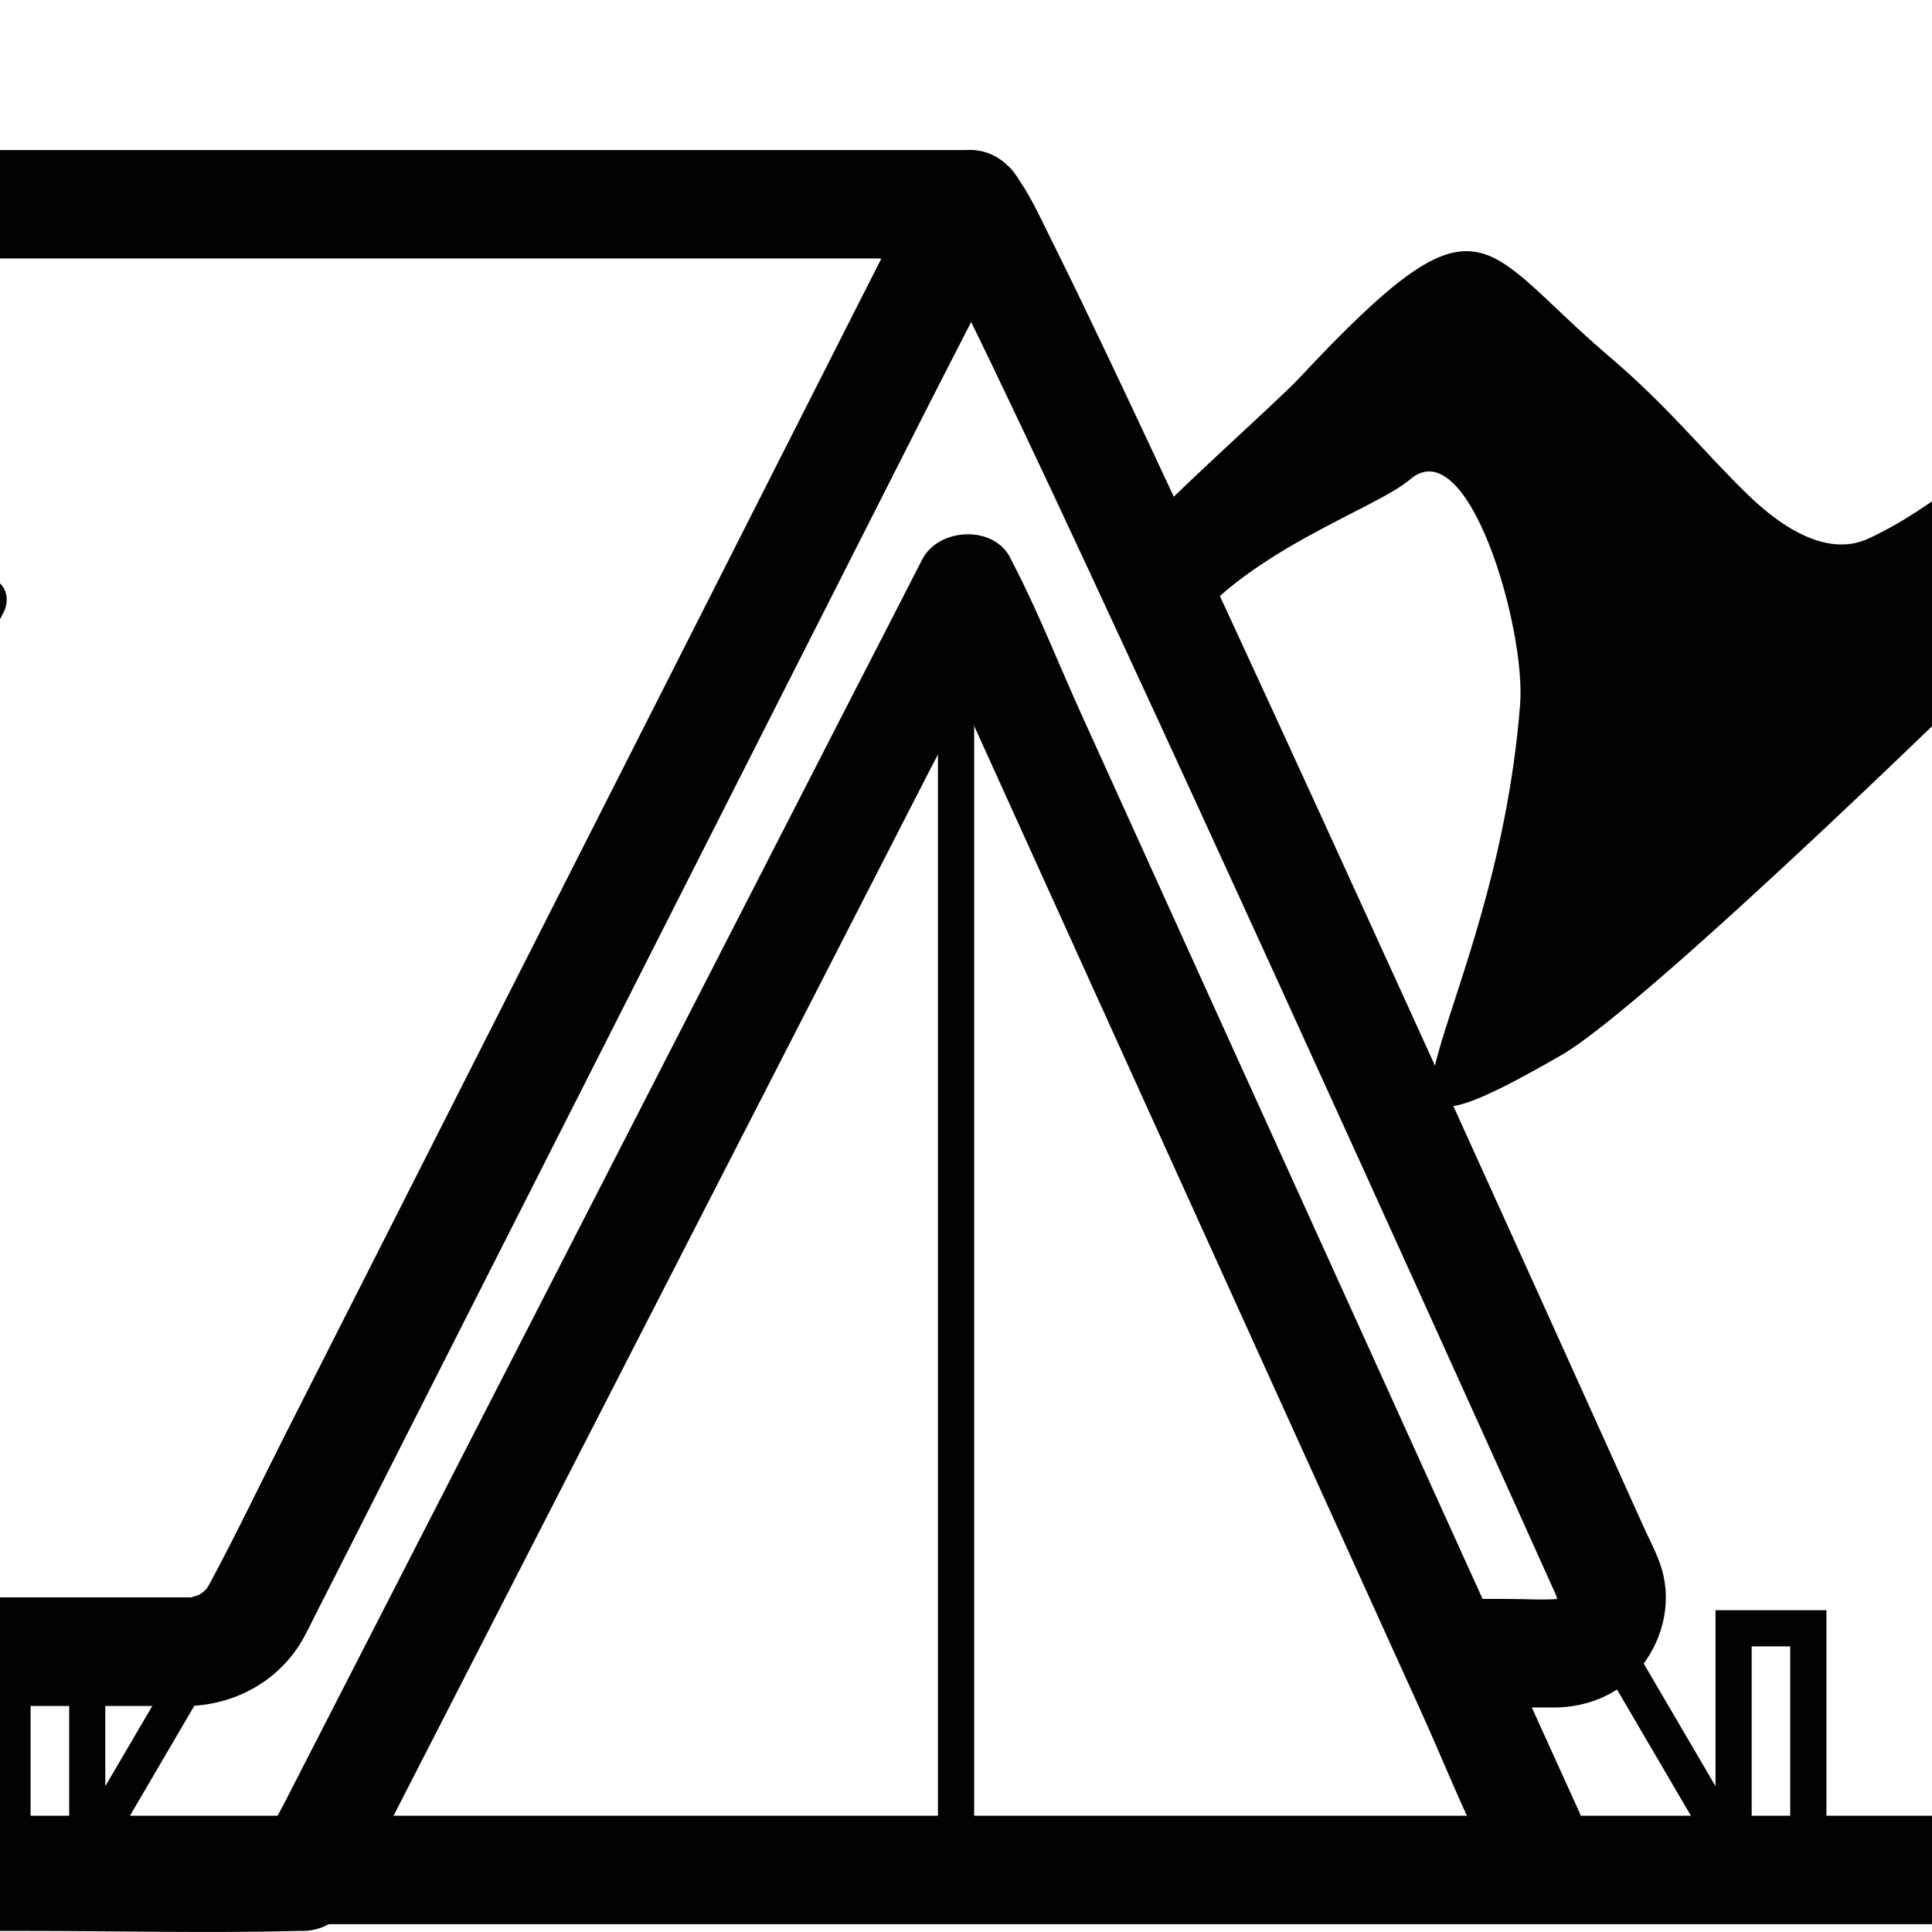
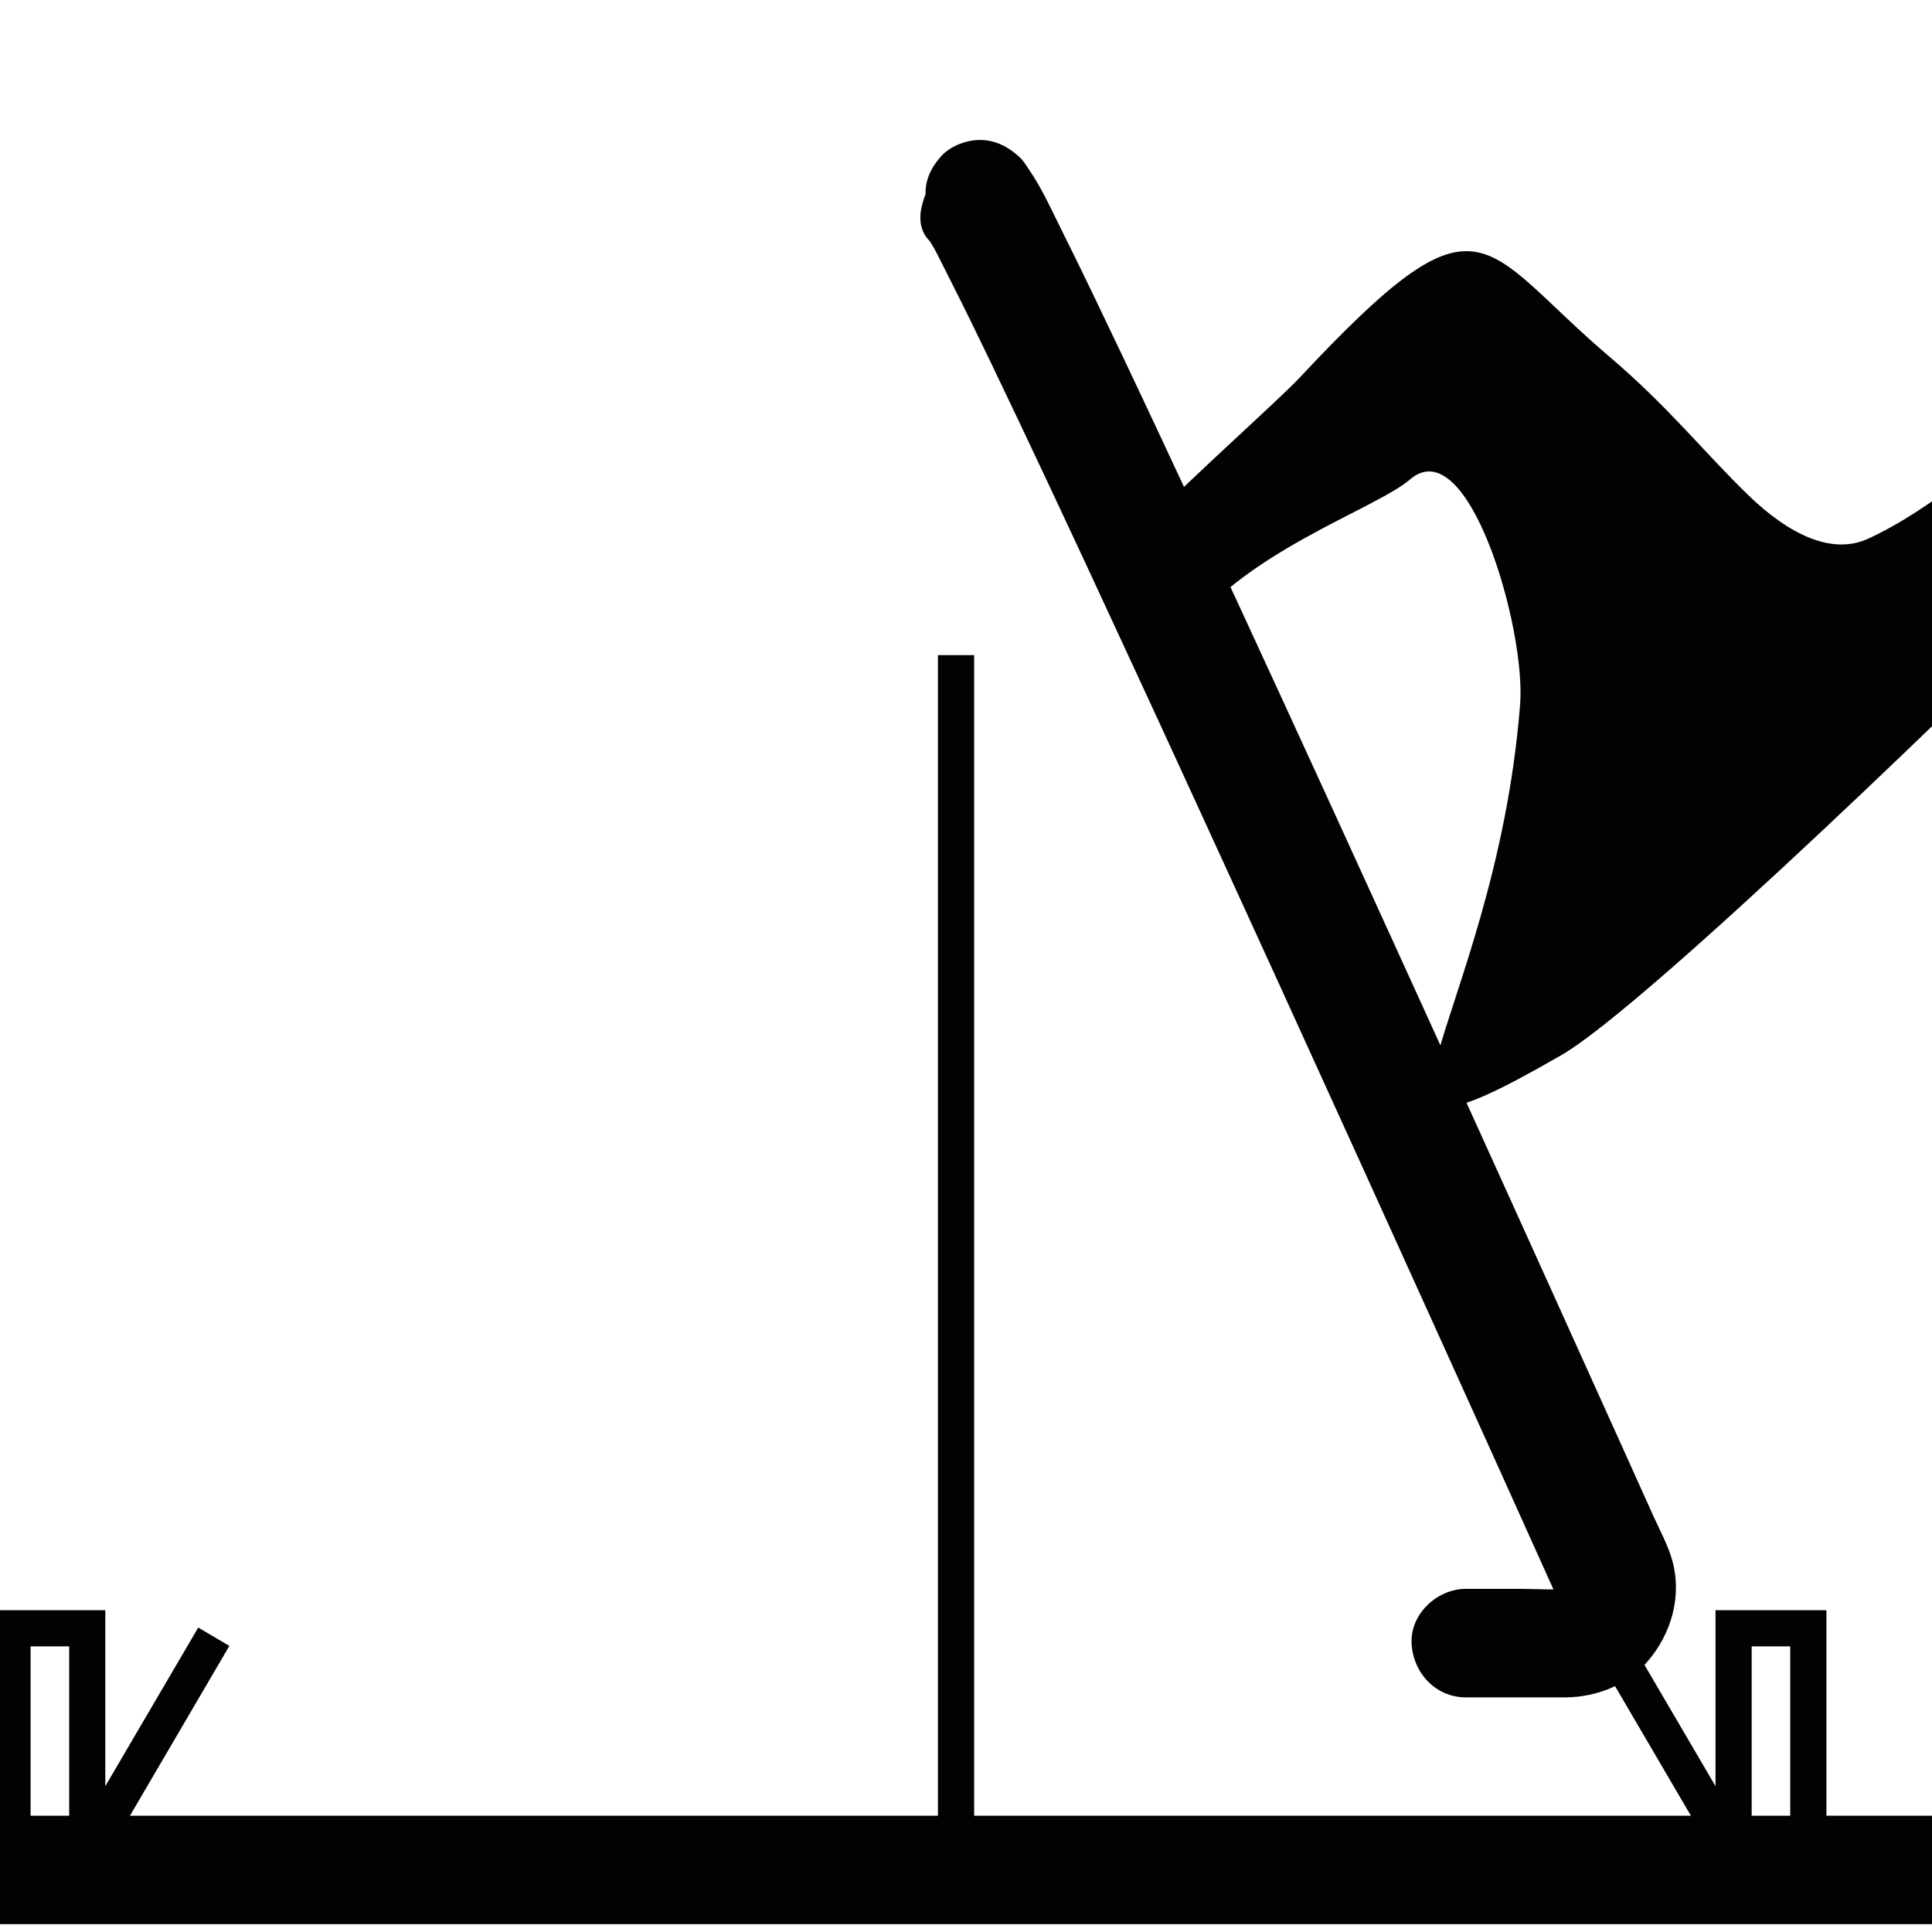
<svg xmlns="http://www.w3.org/2000/svg" version="1.1" id="Calque_1" x="0px" y="0px" width="36px" height="36px" viewBox="0 0 36 36" enable-background="new 0 0 36 36" xml:space="preserve">
  <path fill="#010202" d="M-70.079,35.854h3.852h10.39h15.405h18.794h20.511h20.847h19.307h16.371h11.771c1.854,0,3.713,0.035,5.563,0  c0.082-0.002,0.165,0,0.246,0c1.302,0,1.303-2.021,0-2.021h-3.854h-10.39H43.331H24.536H4.024h-20.847h-19.305h-16.373h-11.772  c-1.854,0-3.71-0.035-5.563,0c-0.082,0.001-0.161,0-0.242,0C-71.379,33.834-71.383,35.854-70.079,35.854" />
-   <path fill="#010202" d="M3.517,29.765H0.452h-7.663h-9.898h-9.958h-7.661c-1.021,0-2.045,0.024-3.066,0  c-0.012-0.001-0.14-0.001-0.153-0.008c0.231,0.096,0.054-0.007-0.021-0.024c-0.213-0.048,0.153,0.114-0.019-0.012  c-0.024-0.017-0.112-0.054-0.119-0.075c0.031,0.023,0.062,0.05,0.094,0.073c-0.034-0.03-0.067-0.063-0.1-0.097  c-0.166-0.139,0.089,0.179-0.013-0.011c-0.02-0.039-0.046-0.081-0.07-0.119c-0.047-0.1-0.041-0.083,0.021,0.051  c-0.015-0.044-0.028-0.088-0.042-0.132c-0.073-0.208-0.012,0.215-0.002-0.009c0.002-0.044,0.001-0.096,0-0.141  c-0.002-0.221-0.075,0.19,0.01-0.018c0.021-0.048,0.121-0.265,0.008-0.042c0.003-0.006,0.005-0.014,0.011-0.021  c0.087-0.112,0.141-0.279,0.205-0.407c0.368-0.725,0.736-1.449,1.103-2.174c1.333-2.629,2.666-5.259,3.999-7.887  c1.491-2.943,2.982-5.882,4.471-8.824c0.899-1.772,1.797-3.544,2.696-5.314c0.043-0.088,0.085-0.173,0.13-0.26  c-0.291,0.169-0.582,0.335-0.873,0.502h1.188h3.233h4.806h5.841h6.396h6.458H7.51h5.088h3.659c0.577,0,1.159,0.018,1.736,0  c0.024-0.001,0.05,0,0.075,0c-0.292-0.507-0.582-1.016-0.873-1.522l-1.377,2.716c-1.09,2.154-2.183,4.306-3.272,6.458  c-1.304,2.572-2.608,5.143-3.912,7.716c-1.097,2.164-2.193,4.33-3.292,6.494c-0.473,0.932-0.924,1.879-1.418,2.8  c-0.027,0.053-0.052,0.088-0.082,0.139c0.019-0.033,0.14-0.146,0.012-0.018c-0.038,0.037-0.075,0.072-0.113,0.11  c0.153-0.144,0.041-0.035-0.019,0c-0.067,0.039-0.203,0.061-0.006,0.011c-0.047,0.013-0.103,0.028-0.15,0.043  C3.324,29.841,3.772,29.757,3.517,29.765c-0.528,0.016-1.037,0.455-1.01,1.01c0.023,0.535,0.445,1.026,1.01,1.014  c0.91-0.027,1.739-0.505,2.166-1.317c0.06-0.112,0.116-0.225,0.172-0.34c0.281-0.55,0.562-1.104,0.841-1.656  c1.036-2.046,2.073-4.09,3.11-6.135c1.316-2.596,2.632-5.192,3.948-7.79c1.154-2.279,2.31-4.557,3.464-6.835  c0.566-1.116,1.149-2.228,1.7-3.351c0.007-0.017,0.017-0.032,0.021-0.049c0.342-0.669-0.07-1.52-0.871-1.52h-1.188h-3.233H8.841H3  h-6.396h-6.458h-6.047h-5.088h-3.66c-0.579,0-1.157-0.011-1.735,0c-0.024,0-0.051,0-0.075,0c-0.34,0-0.714,0.189-0.873,0.5  c-0.655,1.293-1.31,2.586-1.966,3.88c-1.434,2.829-2.869,5.657-4.302,8.487c-1.441,2.842-2.882,5.684-4.322,8.524  c-0.674,1.331-1.371,2.652-2.023,3.993c-0.289,0.595-0.395,1.263-0.179,1.902c0.255,0.765,0.849,1.353,1.618,1.6  c0.279,0.091,0.574,0.106,0.865,0.106h1.484h6.645h9.611h10.232h8.536h4.452h0.198c0.528,0,1.036-0.468,1.011-1.014  S4.083,29.765,3.517,29.765" />
-   <path fill="#010202" d="M-0.664,10.97c-0.14,0.276-0.28,0.552-0.419,0.829c-0.311,0.615-0.624,1.228-0.934,1.843  c-0.32,0.633-0.641,1.265-0.961,1.897c-0.168,0.33-0.34,0.658-0.504,0.991c-0.008,0.019-0.041,0.05-0.003,0.016  c0.019-0.019,0.032-0.041,0.058-0.054c0.076-0.044,0.055-0.019,0.023-0.011c0.001,0,0.057-0.011,0.057-0.011  c-0.001,0-0.003,0-0.003,0c-0.011-0.002-0.029,0-0.039,0c-0.072,0-0.142,0-0.214,0h-0.9h-1.429h-1.829h-2.103h-2.248h-2.266h-2.163  h-1.912h-1.545h-1.049h-0.3c-0.035,0-0.091-0.01-0.125,0c-0.002,0-0.002,0-0.004,0l0,0c0.01-0.004,0.09,0.02,0.046,0.007  c-0.031-0.009,0.05,0.03,0.062,0.034c0.045,0.027,0.02,0.018,0.006,0.002c-0.002-0.002,0.053,0.073,0.029,0.035  c-0.023-0.04,0.019,0.044,0.019,0.042c0.025,0.088,0.006,0.075,0.008,0.037c-0.002,0.036-0.013,0.084-0.03,0.109  c0.017-0.025,0.028-0.053,0.041-0.078c0.075-0.15,0.148-0.296,0.225-0.445c0.284-0.559,0.566-1.117,0.85-1.678  c0.337-0.665,0.674-1.329,1.011-1.993c0.235-0.467,0.473-0.934,0.709-1.402l0.106-0.206c0.099-0.198,0.058-0.469-0.152-0.581  c-0.194-0.102-0.474-0.059-0.582,0.151c-0.139,0.275-0.277,0.551-0.416,0.824l-0.934,1.841c-0.329,0.649-0.657,1.297-0.987,1.947  c-0.193,0.38-0.385,0.762-0.579,1.141c-0.029,0.059-0.058,0.117-0.079,0.178c-0.15,0.443,0.209,0.867,0.647,0.883  c0.033,0.001,0.066,0,0.099,0h0.715h1.294h1.749h2.059h2.252h2.293h2.225h2h1.662h1.177c0.192,0,0.381,0.001,0.573,0  c0.26-0.002,0.499-0.124,0.63-0.357c0.053-0.098,0.102-0.203,0.152-0.301c0.265-0.523,0.531-1.046,0.795-1.569  c0.339-0.669,0.678-1.337,1.018-2.008c0.249-0.49,0.498-0.98,0.746-1.47c0.036-0.072,0.074-0.145,0.11-0.217  c0.1-0.197,0.059-0.469-0.152-0.582C-0.275,10.716-0.556,10.759-0.664,10.97" />
-   <path fill="#010202" d="M-35.567,30.752c-0.639,1.263-1.278,2.524-1.917,3.784c-0.324,0.638,0.067,1.444,0.83,1.444h4.209h10.105  h12.229H0.452c1.707,0,3.419,0.044,5.124,0c0.023-0.001,0.047,0,0.072,0c0.323,0,0.675-0.178,0.828-0.475  c0.41-0.798,0.819-1.596,1.227-2.393c0.984-1.918,1.967-3.834,2.949-5.751c1.194-2.328,2.39-4.657,3.584-6.986  c1.028-2.004,2.057-4.01,3.084-6.015c0.497-0.967,1.063-1.927,1.5-2.923c0.006-0.015,0.015-0.028,0.021-0.042h-1.658  c0.352,0.773,0.702,1.547,1.055,2.321c0.841,1.857,1.683,3.713,2.525,5.571c1.019,2.248,2.039,4.494,3.057,6.742  c0.881,1.941,1.763,3.884,2.643,5.827c0.426,0.934,0.804,1.911,1.282,2.824c0.007,0.013,0.012,0.027,0.017,0.041  c0.216,0.473,0.901,0.586,1.314,0.345c0.486-0.285,0.561-0.839,0.346-1.313c-0.352-0.773-0.702-1.547-1.053-2.32  c-0.842-1.858-1.686-3.716-2.526-5.573c-1.021-2.247-2.039-4.495-3.059-6.74c-0.881-1.943-1.761-3.886-2.642-5.828  c-0.424-0.935-0.805-1.914-1.281-2.824c-0.007-0.015-0.013-0.028-0.02-0.042c-0.295-0.65-1.348-0.604-1.658,0  c-0.408,0.797-0.817,1.597-1.228,2.392c-0.982,1.917-1.965,3.834-2.949,5.751c-1.193,2.328-2.388,4.658-3.583,6.986  c-1.027,2.004-2.056,4.011-3.085,6.015C6,32.23,5.663,32.889,5.324,33.548c-0.16,0.313-0.346,0.623-0.485,0.948  c-0.006,0.014-0.014,0.024-0.022,0.04l0.831-0.476H1.438H-8.669h-12.226h-10.566h-3.479c-0.546,0-1.1-0.026-1.646,0  c-0.022,0.002-0.046,0-0.068,0c0.275,0.481,0.552,0.963,0.828,1.445c0.64-1.26,1.278-2.522,1.917-3.783  c0.234-0.463,0.122-1.041-0.345-1.313C-34.682,30.158-35.331,30.289-35.567,30.752" />
-   <path fill="#010202" d="M17.354,4.52c0.012,0.009,0.02,0.02,0.028,0.031c-0.053-0.066-0.106-0.134-0.158-0.204  c0.179,0.232,0.302,0.519,0.435,0.776c0.277,0.544,0.543,1.09,0.807,1.639c0.371,0.773,0.737,1.546,1.101,2.321  c0.442,0.942,0.88,1.882,1.315,2.825c0.488,1.049,0.97,2.1,1.452,3.15c0.505,1.102,1.009,2.201,1.511,3.302  c0.497,1.09,0.993,2.178,1.489,3.27c0.462,1.021,0.926,2.043,1.389,3.063c0.404,0.894,0.807,1.784,1.211,2.677  c0.317,0.705,0.636,1.41,0.953,2.115c0.064,0.144,0.131,0.286,0.193,0.429c-0.033-0.079-0.068-0.16-0.103-0.239  c0.031,0.079,0.053,0.158,0.067,0.242c-0.013-0.089-0.024-0.179-0.036-0.269c0.011,0.092,0.012,0.182,0,0.272  c0.012-0.088,0.025-0.179,0.036-0.269c-0.013,0.09-0.036,0.176-0.07,0.259c0.034-0.08,0.068-0.162,0.102-0.242  c-0.035,0.083-0.078,0.159-0.133,0.23c0.055-0.067,0.104-0.137,0.158-0.205c-0.056,0.071-0.117,0.132-0.188,0.188  c0.069-0.052,0.138-0.104,0.206-0.158c-0.074,0.056-0.151,0.1-0.236,0.135c0.081-0.034,0.161-0.067,0.241-0.104  c-0.077,0.032-0.155,0.053-0.237,0.066c0.09-0.013,0.181-0.025,0.269-0.038c-0.337,0.042-0.695,0.012-1.035,0.012h-0.996  c-0.528,0-1.035,0.463-1.01,1.011c0.023,0.546,0.443,1.011,1.01,1.011h1.323c0.182,0,0.365,0.002,0.551,0  c0.555-0.007,1.132-0.227,1.502-0.656c0.457-0.525,0.663-1.238,0.464-1.921c-0.079-0.269-0.222-0.533-0.339-0.79  c-0.173-0.385-0.349-0.771-0.521-1.157c-0.438-0.971-0.877-1.942-1.316-2.913c-0.526-1.166-1.055-2.328-1.583-3.494  c-0.572-1.26-1.146-2.519-1.72-3.777c-0.582-1.277-1.167-2.555-1.753-3.829c-0.545-1.184-1.091-2.367-1.638-3.546  c-0.472-1.01-0.942-2.02-1.421-3.026c-0.353-0.74-0.705-1.48-1.071-2.212c-0.188-0.376-0.365-0.775-0.602-1.125  c-0.063-0.095-0.128-0.203-0.216-0.277c-0.203-0.18-0.438-0.297-0.715-0.297c-0.247,0-0.544,0.11-0.715,0.297  c-0.177,0.19-0.308,0.445-0.296,0.712C17.069,4.063,17.153,4.344,17.354,4.52" />
+   <path fill="#010202" d="M17.354,4.52c0.012,0.009,0.02,0.02,0.028,0.031c-0.053-0.066-0.106-0.134-0.158-0.204  c0.179,0.232,0.302,0.519,0.435,0.776c0.277,0.544,0.543,1.09,0.807,1.639c0.371,0.773,0.737,1.546,1.101,2.321  c0.442,0.942,0.88,1.882,1.315,2.825c0.488,1.049,0.97,2.1,1.452,3.15c0.505,1.102,1.009,2.201,1.511,3.302  c0.497,1.09,0.993,2.178,1.489,3.27c0.462,1.021,0.926,2.043,1.389,3.063c0.404,0.894,0.807,1.784,1.211,2.677  c0.317,0.705,0.636,1.41,0.953,2.115c0.064,0.144,0.131,0.286,0.193,0.429c-0.033-0.079-0.068-0.16-0.103-0.239  c0.031,0.079,0.053,0.158,0.067,0.242c-0.013-0.089-0.024-0.179-0.036-0.269c0.011,0.092,0.012,0.182,0,0.272  c0.012-0.088,0.025-0.179,0.036-0.269c-0.013,0.09-0.036,0.176-0.07,0.259c0.034-0.08,0.068-0.162,0.102-0.242  c-0.035,0.083-0.078,0.159-0.133,0.23c0.055-0.067,0.104-0.137,0.158-0.205c0.069-0.052,0.138-0.104,0.206-0.158c-0.074,0.056-0.151,0.1-0.236,0.135c0.081-0.034,0.161-0.067,0.241-0.104  c-0.077,0.032-0.155,0.053-0.237,0.066c0.09-0.013,0.181-0.025,0.269-0.038c-0.337,0.042-0.695,0.012-1.035,0.012h-0.996  c-0.528,0-1.035,0.463-1.01,1.011c0.023,0.546,0.443,1.011,1.01,1.011h1.323c0.182,0,0.365,0.002,0.551,0  c0.555-0.007,1.132-0.227,1.502-0.656c0.457-0.525,0.663-1.238,0.464-1.921c-0.079-0.269-0.222-0.533-0.339-0.79  c-0.173-0.385-0.349-0.771-0.521-1.157c-0.438-0.971-0.877-1.942-1.316-2.913c-0.526-1.166-1.055-2.328-1.583-3.494  c-0.572-1.26-1.146-2.519-1.72-3.777c-0.582-1.277-1.167-2.555-1.753-3.829c-0.545-1.184-1.091-2.367-1.638-3.546  c-0.472-1.01-0.942-2.02-1.421-3.026c-0.353-0.74-0.705-1.48-1.071-2.212c-0.188-0.376-0.365-0.775-0.602-1.125  c-0.063-0.095-0.128-0.203-0.216-0.277c-0.203-0.18-0.438-0.297-0.715-0.297c-0.247,0-0.544,0.11-0.715,0.297  c-0.177,0.19-0.308,0.445-0.296,0.712C17.069,4.063,17.153,4.344,17.354,4.52" />
  <rect x="17.477" y="12.207" fill="#010202" width="0.675" height="22.29" />
  <polygon fill="#010202" points="-41.886,35.768 -41.886,30.678 -42.604,30.678 -42.604,34.022 -43.278,34.022 -43.278,30.004   -41.212,30.004 -41.212,33.283 -39.483,30.327 -38.9,30.669 " />
  <polygon fill="#010202" points="1.289,35.768 1.289,30.678 0.57,30.678 0.57,34.022 -0.104,34.022 -0.104,30.004 1.962,30.004   1.962,33.283 3.694,30.327 4.274,30.669 " />
  <polygon fill="#010202" points="32.64,35.768 29.655,30.669 30.235,30.327 31.966,33.283 31.966,30.004 34.033,30.004   34.033,34.022 33.358,34.022 33.358,30.678 32.64,30.678 " />
  <path fill-rule="evenodd" clip-rule="evenodd" fill="#010202" d="M70.767,17.289C69.494,16.031,60.214,5.925,58.285,3.92  c-3.588-3.728-6.572-8.226-8.319-8.453c-1.673,0.219-4.484,4.357-7.874,7.982c-1.977,2.117-4.927,5.508-7.282,6.589  c-0.673,0.308-1.47-0.072-2.24-0.818c-0.83-0.806-1.474-1.632-2.584-2.577C27.542,4.566,27.64,3.38,24.214,7.04  c-0.362,0.388-1.943,1.796-2.793,2.659c0,0,0.465,2.404,0.578,2.231c1.071-1.615,3.626-2.436,4.276-2.997  c1.084-0.932,2.161,2.774,2.05,4.192c-0.47,6.02-3.882,9.221,0.768,6.536c1.598-0.92,8.076-7.22,9.603-8.779  c4.227-4.314,8.043-8.69,10.768-10.4c0.265-0.164,0.77-0.22,1.007,0c0.613,0.583,1.173,1.175,1.677,1.763  c3.302,3.869-3.915,8.712-1.938,12.697c0.996,2.009-8.939,3.654-7.042,4.577c1.029,0.5,13.984,0.573,17.158,0.573l10.456-0.006  C74.419,20.085,72.904,19.399,70.767,17.289" />
  <path fill="#010202" d="M-49.15,24.33c-0.013,0.238-0.026,0.477-0.04,0.716c-0.006,0.116-0.011,0.233-0.019,0.353  c-0.003,0.053-0.005,0.108-0.007,0.162c-0.002,0.031-0.005,0.063-0.005,0.089c-0.006,0.127,0.024-0.258,0.02-0.212  c-0.02,0.2-0.03,0.396-0.035,0.597c-0.002,0.119,0.013-0.358,0.006-0.241c0,0.016,0,0.03,0,0.046  c-0.001,0.03-0.002,0.061-0.004,0.089c-0.001,0.065-0.002,0.128-0.004,0.191c-0.004,0.12-0.007,0.239-0.012,0.359  c-0.003,0.108-0.007,0.217-0.01,0.326c-0.002,0.082-0.004,0.166-0.006,0.25c0,0.015,0,0.03-0.002,0.046  c-0.002,0.11,0,0.016,0.009-0.285c-0.004,0.113-0.006,0.228-0.011,0.343c-0.002,0.123-0.002,0.246-0.004,0.371  c-0.016,0.996-0.021,1.993-0.021,2.989c0.001,0.498,0.003,0.996,0.011,1.495c0.012,0.815,0.017,1.635,0.179,2.439  c0.01,0.05,0.023,0.101,0.036,0.149c0.033,0.125,0.063,0.256,0.114,0.375c0.054,0.124,0.115,0.271,0.217,0.369  c0.048,0.046,0.108,0.079,0.165,0.108c0.029,0.014,0.06,0.021,0.088,0.019c0.059-0.006,0.115-0.049,0.161-0.08  c0.031-0.023,0.055-0.051,0.077-0.084c0.019-0.032,0.037-0.071,0.053-0.104c0.082-0.155,0.113-0.323,0.143-0.495  c0.055-0.33,0.077-0.665,0.076-1.001c-0.001-0.068-0.002-0.136-0.003-0.206c-0.004-0.26-0.013-0.518-0.022-0.776  c-0.01-0.243-0.022-0.485-0.039-0.729c-0.065-0.979-0.165-1.953-0.21-2.931c-0.004-0.12-0.009-0.243-0.013-0.364l0.013,0.434  c-0.012-0.415-0.009-0.828,0.003-1.243c-0.003,0.145-0.009,0.289-0.012,0.433c0.016-0.499,0.035-0.998,0.044-1.495  c0.009-0.5-0.002-0.998-0.031-1.495c-0.026-0.481-0.073-0.959-0.119-1.439c-0.035-0.35-0.058-0.717-0.185-1.048  c-0.031-0.083-0.117-0.307-0.254-0.277c-0.04,0.007-0.103,0.054-0.132,0.093c-0.1,0.137-0.153,0.343-0.19,0.498  c-0.154,0.672-0.121,1.37-0.099,2.052c0.006,0.205,0.01,0.411,0.02,0.617c-0.004-0.139-0.007-0.279-0.014-0.417  c0.025,1.174,0.024,2.351,0.036,3.524c0.004,0.588,0.012,1.175,0.022,1.763c0.013,0.729,0.021,1.461,0.049,2.19  c0.006,0.159,0.015,0.318,0.03,0.479c0.033,0.396,0.06,0.826,0.151,1.216c0.025,0.114,0.094,0.395,0.19,0.499  c0.033,0.038,0.082,0.085,0.134,0.085c0-0.002,0.002-0.003,0.005-0.003c0.037-0.021,0.072-0.043,0.108-0.066  c0.028-0.031,0.081-0.151,0.101-0.188c0.108-0.247,0.055-0.188,0.079-0.288c0.055-0.243,0.085-0.543,0.101-0.787  c0.032-0.516,0.017-1.038-0.069-1.546c-0.029-0.161-0.046-0.302-0.11-0.458c-0.027-0.064-0.026-0.117-0.095-0.186  c-0.031-0.029-0.063-0.07-0.112-0.069c-0.088,0-0.119,0.093-0.15,0.151c-0.066,0.127-0.095,0.207-0.126,0.372h0.535  c-0.03-0.179-0.082-0.352-0.175-0.507c0.084,0.383,0.167,0.765,0.251,1.147c-0.016-0.396-0.049-0.791-0.073-1.185  c-0.04-0.652-0.081-1.305-0.12-1.956c-0.047-0.734-0.091-1.472-0.138-2.206c-0.039-0.633-0.077-1.268-0.117-1.9  c-0.022-0.358-0.044-0.717-0.066-1.075c-0.011-0.185-0.032-0.369-0.088-0.545c0.028,0.166,0.056,0.332,0.086,0.5l-0.003-0.033  c-0.003-0.097-0.014-0.191-0.033-0.284c-0.009-0.075-0.025-0.147-0.052-0.216c-0.022-0.053-0.073-0.163-0.141-0.086  c-0.016,0.028-0.03,0.058-0.044,0.086c-0.034,0.097-0.055,0.197-0.066,0.3c-0.026,0.213-0.028,0.43-0.018,0.646v0.034  c0.007-0.217,0.011-0.431,0.019-0.646c-0.039,0.251-0.024,0.506-0.019,0.759c0.004,0.209,0.007,0.42,0.011,0.631  c0.013,0.625,0.025,1.251,0.038,1.877c0.015,0.752,0.028,1.505,0.045,2.256c0.013,0.688,0.026,1.376,0.041,2.063  c0.009,0.446,0.016,0.89,0.024,1.337c0.004,0.172,0.009,0.347,0.016,0.521c0.033-0.533,0.063-1.067,0.095-1.602  c-0.046,0.176-0.062,0.365-0.078,0.546c-0.008,0.068-0.015,0.135-0.02,0.204c0,0.002,0,0.005-0.001,0.01c0,0.009,0,0.016,0,0.021  c-0.002,0.012-0.002,0.022-0.002,0.034c-0.001,0.008-0.002,0.02-0.002,0.029c-0.018,0.305-0.018,0.608,0,0.915  c0.012,0.254,0.045,0.507,0.096,0.758c0.014,0.06,0.166,0.718,0.369,0.443c0.001-0.003,0.002-0.005,0.006-0.007  c-0.034,0.021-0.067,0.041-0.1,0.063h0.002c-0.034-0.021-0.068-0.042-0.101-0.062c0,0,0.002,0.001,0.003,0.002  c-0.03-0.06-0.061-0.118-0.091-0.175l0.002,0.006c-0.025-0.09-0.052-0.181-0.077-0.27c0,0.002,0.002,0.006,0.002,0.007  c-0.02-0.116-0.04-0.233-0.06-0.351c0,0.006,0.001,0.014,0.002,0.02c-0.012-0.139-0.026-0.277-0.04-0.416c0,0.004,0,0.007,0,0.011  c-0.002-0.153-0.008-0.311-0.012-0.464v0.009c0.017-0.293,0.034-0.589,0.052-0.884l-0.001,0.007  c0.021-0.117,0.041-0.237,0.061-0.354v0.005c0.024-0.091,0.052-0.184,0.078-0.276c-0.001,0.003-0.002,0.003-0.003,0.006  c0.031-0.061,0.064-0.118,0.095-0.178c-0.001,0-0.003,0.003-0.004,0.003c0.035-0.021,0.068-0.042,0.104-0.063  c-0.006,0.004-0.009,0.003-0.017-0.001c0.036,0.021,0.071,0.042,0.104,0.064c-0.004-0.007-0.01-0.012-0.012-0.021  c0.03,0.06,0.062,0.119,0.093,0.18l-0.006-0.014c0.026,0.093,0.053,0.187,0.081,0.279c-0.003-0.012-0.006-0.023-0.008-0.036  c0.021,0.122,0.04,0.243,0.062,0.364c-0.022-0.146-0.041-0.293-0.055-0.442c0.012,0.146,0.026,0.29,0.04,0.436  c-0.023-0.26-0.035-0.518-0.043-0.777c0.006,0.161,0.01,0.32,0.015,0.481c-0.03-1.019-0.046-2.038-0.077-3.056  c-0.026-0.859-0.054-1.716-0.081-2.575l-0.045-1.454c0.004,0.14,0.009,0.278,0.012,0.417c-0.008-0.322-0.015-0.646-0.008-0.965  c-0.002,0.142-0.009,0.286-0.013,0.43c0.002-0.029,0.004-0.058,0.004-0.084c-0.011,0.129-0.022,0.258-0.035,0.387  c0.002-0.021,0.005-0.04,0.007-0.06c-0.018,0.109-0.036,0.219-0.056,0.329c0.004-0.019,0.009-0.037,0.013-0.058  c-0.023,0.085-0.048,0.17-0.072,0.255c0.006-0.017,0.013-0.032,0.02-0.05c-0.028,0.056-0.057,0.11-0.086,0.165  c0.013-0.02,0.026-0.037,0.044-0.049c-0.031,0.019-0.062,0.038-0.093,0.058c0.014-0.006,0.023-0.006,0.037,0  c-0.031-0.021-0.063-0.039-0.096-0.06c0.013,0.009,0.019,0.017,0.026,0.028c-0.028-0.055-0.057-0.109-0.086-0.163  c0.006,0.009,0.01,0.019,0.014,0.028c-0.024-0.085-0.051-0.17-0.074-0.254c0.006,0.018,0.01,0.035,0.012,0.052  c-0.018-0.109-0.037-0.22-0.055-0.33c0.031,0.205,0.043,0.414,0.062,0.621c-0.012-0.13-0.024-0.259-0.037-0.388  c0.037,0.396,0.068,0.793,0.08,1.189c-0.003-0.143-0.008-0.287-0.012-0.432c0.009,0.348,0.004,0.694-0.007,1.041l0.013-0.433  c-0.018,0.561-0.042,1.121-0.048,1.681c-0.006,0.557,0.012,1.114,0.039,1.669c0.043,0.835,0.122,1.667,0.182,2.5  c0.035,0.47,0.064,0.939,0.077,1.41l-0.013-0.43c0.002,0.061,0.003,0.122,0.005,0.183c0.058-0.465,0.117-0.929,0.175-1.392  c-0.002,0.004-0.004,0.011-0.007,0.015c0.027-0.055,0.055-0.109,0.084-0.162c-0.023,0.04-0.051,0.076-0.09,0.104  c0.031-0.021,0.062-0.039,0.095-0.058c-0.06,0.033-0.119,0.024-0.176-0.01c0.031,0.021,0.062,0.038,0.092,0.057  c-0.065-0.045-0.111-0.108-0.148-0.177c0.027,0.053,0.054,0.105,0.083,0.16c-0.033-0.063-0.057-0.132-0.077-0.202  c0.022,0.084,0.047,0.166,0.071,0.249c-0.018-0.066-0.033-0.135-0.045-0.205c0.018,0.108,0.037,0.216,0.054,0.321  c-0.013-0.087-0.024-0.174-0.033-0.262c0.011,0.128,0.023,0.253,0.035,0.378c-0.015-0.169-0.022-0.336-0.026-0.506l0.011,0.416  c-0.018-0.557-0.029-1.116-0.044-1.676c0.003,0.137,0.007,0.271,0.011,0.407c-0.025-0.861-0.046-1.722-0.06-2.583  c-0.008-0.435-0.014-0.866-0.019-1.298c-0.001-0.052-0.001-0.101-0.001-0.151c0-0.042-0.018-0.61-0.006-0.195  c0.001,0.05,0.003,0.1,0.003,0.149c0-0.012,0-0.023,0-0.036c0-0.026-0.001-0.054-0.002-0.08c-0.002-0.107-0.005-0.217-0.007-0.325  c-0.004-0.216-0.011-0.432-0.011-0.648c-0.001-0.196-0.015-0.391-0.035-0.585c-0.004-0.039,0.024,0.333,0.023,0.212  c-0.001-0.026-0.002-0.058-0.003-0.089c-0.002-0.054-0.002-0.109-0.005-0.162c-0.002-0.06-0.003-0.119-0.006-0.179  c-0.002-0.063-0.009-0.292-0.002-0.051c0.008,0.242,0,0.014-0.001-0.051c-0.001-0.062-0.003-0.122-0.004-0.185  c-0.003-0.124-0.008-0.247-0.01-0.371c-0.006-0.202-0.006-0.422-0.057-0.62c-0.02-0.078-0.038-0.196-0.111-0.24  c-0.017-0.021-0.034-0.021-0.051,0c-0.041,0.018-0.065,0.053-0.072,0.104C-49.123,23.969-49.139,24.157-49.15,24.33" />
  <path fill="#010202" d="M-47.864-8.988c-0.411,0.097-0.821,0.191-1.232,0.286c-0.198,0.045-0.411,0.101-0.549,0.219  c-0.07,0.063-0.183,0.188-0.05,0.257c0.493,0.254,0.983,0.509,1.477,0.762c0.265-0.167,0.532-0.336,0.799-0.504  c-0.522,0.05-1.046,0.102-1.568,0.154c-0.275,0.029-1.233,0.311-0.702,0.555c0.599,0.276,1.202,0.551,1.801,0.826  c0.234-0.185,0.469-0.37,0.701-0.556c-0.597,0.076-1.197,0.151-1.794,0.226c-0.249,0.032-0.511,0.085-0.704,0.21  c-0.089,0.057-0.252,0.215-0.098,0.296c0.737,0.382,1.551,0.663,2.452,0.752c0.057-0.169,0.112-0.338,0.167-0.508  c-0.188,0.057-0.377,0.115-0.567,0.165c-0.109,0.029-0.217,0.058-0.326,0.086c0.087-0.022-0.142,0.033-0.17,0.04  c-0.392,0.088-0.789,0.163-1.189,0.225c-0.212,0.034-0.595,0.155-0.65,0.337c-0.055,0.183,0.278,0.226,0.454,0.231  c0.902,0.033,1.833,0.271,2.653,0.606l0.891-0.562c-1.013,0.04-2.026,0.079-3.039,0.119c-0.324,0.013-0.718,0.066-0.941,0.256  c-0.18,0.156-0.088,0.297,0.188,0.339c0.98,0.15,1.913,0.401,2.809,0.726l0.891-0.563c-1.064-0.002-2.127-0.007-3.191-0.009  c-0.315,0-0.727,0.075-0.938,0.256c-0.183,0.155-0.088,0.295,0.185,0.338c1.242,0.198,2.453,0.48,3.627,0.834  c0.235-0.185,0.467-0.37,0.703-0.555c-1.625,0.114-3.25,0.231-4.876,0.347c-0.264,0.018-0.641,0.115-0.799,0.288  c-0.146,0.159,0.033,0.256,0.236,0.299c1.711,0.353,3.423,0.707,5.135,1.062c0.188-0.196,0.376-0.392,0.565-0.586  c-1.863,0.205-3.727,0.411-5.592,0.617c-0.269,0.028-0.637,0.108-0.8,0.286c-0.136,0.15,0.022,0.271,0.236,0.298  c2.123,0.272,4.247,0.545,6.37,0.817c0.12-0.185,0.24-0.37,0.362-0.556c-1.11,0.263-2.049,0.416-3.183,0.502  c-0.536,0.04-0.977,0.054-1.534,0.051c-0.533-0.004-1.066-0.026-1.597-0.075c-0.36-0.031-0.78,0.026-1.057,0.207  c-0.231,0.151-0.176,0.33,0.138,0.375c2.45,0.35,4.902,0.696,7.351,1.044c0.121-0.185,0.242-0.373,0.363-0.558  c-0.186,0.029-0.401,0.06-0.659,0.09c-0.259,0.031-0.518,0.058-0.777,0.083c-0.503,0.045-0.982,0.075-1.453,0.087  c-1.012,0.028-2.027-0.004-3.032-0.102c-0.358-0.035-0.781,0.026-1.057,0.206c-0.22,0.143-0.187,0.344,0.138,0.375  c2.135,0.216,4.271,0.433,6.406,0.65c0.253-0.198,0.503-0.397,0.753-0.595c-2.592,0.06-5.185,0.121-7.779,0.181  c-0.319,0.008-0.72,0.07-0.94,0.258c-0.167,0.144-0.102,0.313,0.187,0.337c2.786,0.24,5.575,0.48,8.361,0.722  c0.251-0.198,0.502-0.396,0.753-0.595c-3.068,0.12-6.136,0.24-9.205,0.361c-0.336,0.013-0.785,0.073-0.989,0.294  c-0.205,0.223,0.178,0.294,0.403,0.312c3.207,0.227,6.415,0.455,9.622,0.68c0.133-0.198,0.265-0.396,0.397-0.597  c-2.993,0.381-6.011,0.423-9.037,0.1c-0.357-0.039-0.784,0.028-1.058,0.206c-0.225,0.146-0.182,0.337,0.137,0.375  c3.343,0.39,6.685,0.781,10.027,1.171c0.25-0.198,0.502-0.396,0.752-0.593c-3.374-0.003-6.747-0.005-10.123-0.009  c-0.315,0-0.725,0.073-0.938,0.258c-0.172,0.146-0.099,0.308,0.185,0.335c3.707,0.376,7.412,0.751,11.116,1.125  c0.189-0.196,0.377-0.391,0.566-0.586c-3.042,0.338-6.038,0.481-9.109,0.425c-0.878-0.018-1.755-0.05-2.633-0.099  c-0.305-0.018-0.737,0.084-0.939,0.258c-0.181,0.154-0.088,0.295,0.188,0.337c3.057,0.458,6.114,0.921,9.173,1.38  c0.872,0.131,1.747,0.263,2.621,0.393c0.12-0.184,0.241-0.37,0.362-0.555c-1.533,0.333-3.063,0.468-4.687,0.46  c-1.629-0.007-3.246-0.15-4.851-0.337c-0.936-0.11-1.868-0.235-2.799-0.36c-0.306,0.195-0.615,0.388-0.921,0.583  c3.471,0.274,6.942,0.551,10.412,0.826c0.99,0.079,1.98,0.157,2.969,0.235c0.189-0.196,0.377-0.39,0.566-0.586  c-3.359,0.444-6.743,0.383-10.154,0.206c-0.967-0.051-1.93-0.109-2.894-0.168c-0.305-0.02-0.738,0.083-0.941,0.255  c-0.173,0.15-0.096,0.306,0.188,0.338c3.493,0.397,7.015,0.668,10.546,0.806c0.987,0.037,1.976,0.067,2.962,0.083  c0.066-0.19,0.132-0.378,0.196-0.568c-3.251,0.709-6.546,1.034-9.969,0.924c-0.94-0.031-1.877-0.094-2.811-0.189  c-0.356-0.037-0.784,0.026-1.059,0.206c-0.225,0.148-0.177,0.336,0.139,0.375c3.608,0.444,7.262,0.701,10.92,0.75  c1.028,0.015,2.058,0.011,3.088-0.006c0.132-0.199,0.264-0.397,0.398-0.597c-3.744,0.5-7.484,0.66-11.283,0.461  c-1.057-0.055-2.109-0.14-3.158-0.251c-0.358-0.039-0.783,0.029-1.059,0.207c-0.233,0.151-0.171,0.328,0.137,0.375  c3.94,0.588,7.958,0.914,11.98,0.954c1.121,0.009,2.241-0.004,3.361-0.035c0.066-0.189,0.13-0.379,0.196-0.568  c-1.831,0.368-3.751,0.546-5.669,0.575c-1.921,0.028-3.841-0.068-5.749-0.216c-1.115-0.087-2.228-0.188-3.341-0.291  c-0.251,0.197-0.502,0.395-0.753,0.594c4.184,0.13,8.37,0.259,12.553,0.389c1.188,0.038,2.375,0.074,3.563,0.11  c0-0.173,0-0.346,0-0.52c-0.251,0.09-0.504,0.175-0.766,0.248c-0.061,0.017-0.121,0.036-0.182,0.052  c0.015-0.004-0.225,0.058-0.122,0.031c0.1-0.024-0.138,0.033-0.123,0.031c-0.073,0.015-0.147,0.032-0.219,0.046  c-0.122,0.027-0.246,0.049-0.369,0.072c-0.073,0.012-0.146,0.025-0.22,0.036c0.014-0.001-0.227,0.033-0.118,0.02  c0.108-0.016-0.134,0.017-0.12,0.013c-0.062,0.009-0.123,0.018-0.185,0.024c-0.135,0.015-0.269,0.03-0.405,0.04  c-0.124,0.011-0.247,0.02-0.371,0.027c-0.074,0.004-0.146,0.009-0.222,0.012c0.113-0.004-0.044,0.002-0.07,0.002  c-0.26,0.01-0.52,0.011-0.78,0.011c-0.522-0.005-1.044-0.028-1.564-0.066c-2.05-0.146-4.218-0.496-6.332-0.61  c-1.218-0.066-2.456-0.05-3.663,0.107c-0.271,0.037-0.632,0.104-0.798,0.288c-0.14,0.152,0.025,0.267,0.234,0.297  c4.134,0.635,8.379,0.685,12.587,0.583c1.179-0.028,2.357-0.068,3.535-0.108c-0.102-0.128-0.204-0.256-0.305-0.387  c-0.218,0.116-0.452,0.222-0.684,0.322c-0.113,0.05-0.228,0.098-0.346,0.142c-0.067,0.026-0.137,0.054-0.206,0.079  c0.082-0.028-0.152,0.053-0.176,0.062c-0.228,0.076-0.46,0.145-0.696,0.209c-0.071,0.02-0.141,0.038-0.209,0.055  c0.159-0.04-0.07,0.016-0.086,0.019c-0.139,0.032-0.28,0.061-0.419,0.089c-0.117,0.022-0.234,0.042-0.354,0.063  c-0.07,0.01-0.139,0.023-0.211,0.034c0.171-0.026-0.062,0.007-0.079,0.009c-0.258,0.035-0.519,0.061-0.78,0.081  c-0.143,0.012-0.284,0.022-0.427,0.03c-0.049,0.002-0.095,0.003-0.144,0.007c0.144-0.007-0.092,0.003-0.097,0.003  c-0.273,0.007-0.548,0.011-0.824,0.011c-2.138-0.018-4.222-0.326-6.383-0.52c-1.23-0.11-2.469-0.188-3.709-0.152  c-0.321,0.007-0.721,0.068-0.94,0.256c-0.175,0.151-0.095,0.303,0.188,0.337c4.405,0.548,8.872,0.85,13.341,0.882  c1.262,0.01,2.522-0.003,3.782-0.034c0.066-0.188,0.131-0.38,0.196-0.568c-2.222,0.524-4.321,0.813-6.647,0.973  c-2.193,0.152-4.458,0.157-6.707,0.095c-1.271-0.035-2.54-0.092-3.808-0.156c-0.307-0.015-0.736,0.082-0.94,0.257  c-0.174,0.148-0.095,0.304,0.187,0.336c4.883,0.574,9.841,0.735,14.777,0.482c1.381-0.07,2.759-0.177,4.13-0.313  c0.002-0.188,0.004-0.375,0.008-0.562c-1.233,0.242-2.354,0.417-3.563,0.565c-1.209,0.147-2.427,0.257-3.647,0.339  c-2.399,0.16-4.815,0.203-7.26,0.205c-1.376,0-2.754-0.012-4.132-0.024c-0.315-0.003-0.729,0.075-0.94,0.257  c-0.185,0.16-0.084,0.289,0.186,0.338c5.034,0.907,10.284,0.943,15.348,0.14c0.696-0.11,1.381-0.249,2.073-0.37  c0.537-0.094,1.102-0.181,1.719-0.029c0.166-0.174,0.332-0.35,0.499-0.524c-2.319,0.504-4.762,0.661-7.194,0.732  c-2.541,0.074-5.083,0.125-7.623,0.184c-1.462,0.035-2.925,0.07-4.385,0.104c-0.306,0.008-0.655,0.065-0.892,0.219  c-0.163,0.106-0.22,0.258,0.001,0.344c2.267,0.885,4.959,0.741,7.448,0.767c2.712,0.026,5.424,0.052,8.136,0.08  c1.52,0.014,3.04,0.029,4.561,0.045c0.063-0.19,0.13-0.379,0.195-0.569c-2.514,0.528-5.075,0.763-7.742,0.889  c-2.545,0.121-5.242,0.165-7.848,0.235c-1.543,0.042-3.086,0.082-4.63,0.124c-0.321,0.009-0.72,0.069-0.939,0.255  c-0.183,0.159-0.087,0.293,0.185,0.339c5.473,0.888,11.109,1.196,16.697,0.844c1.544-0.097,3.079-0.246,4.605-0.444l0.208-0.59  c-5.476,0.736-10.972,1.041-16.529,0.893c-1.548-0.041-3.097-0.118-4.641-0.229c-0.304-0.021-0.74,0.087-0.939,0.258  c-0.177,0.151-0.093,0.3,0.187,0.337c2.932,0.386,5.891,0.652,8.856,0.849c2.94,0.193,5.89,0.313,8.841,0.408  c1.654,0.052,3.313,0.096,4.969,0.14c0.066-0.189,0.131-0.379,0.196-0.568c0.075-0.011-0.116,0.016-0.141,0.021  c-0.086,0.011-0.173,0.021-0.259,0.033c-0.186,0.021-0.373,0.041-0.561,0.059c-0.372,0.036-0.747,0.063-1.121,0.081  c-0.641,0.034-1.41,0.04-2.104,0.037c-1.497-0.006-2.995-0.045-4.493-0.07c-3.02-0.057-6.039-0.108-9.059-0.162  c-1.711-0.03-3.42-0.061-5.132-0.091c-0.328-0.006-0.795,0.083-0.989,0.296c-0.196,0.214,0.169,0.306,0.403,0.31  c3.078,0.055,6.157,0.108,9.238,0.164c3.046,0.055,6.095,0.132,9.144,0.157c1.77,0.016,3.532-0.045,5.27-0.303  c0.211-0.032,0.594-0.156,0.649-0.335c0.055-0.183-0.277-0.229-0.454-0.233c-5.816-0.154-11.643-0.306-17.422-0.83  c-1.643-0.15-3.282-0.328-4.913-0.542c-0.251,0.197-0.501,0.395-0.752,0.594c5.595,0.397,11.247,0.342,16.828-0.154  c1.579-0.143,3.154-0.317,4.72-0.527c0.274-0.036,0.777-0.124,0.85-0.366c0.073-0.233-0.456-0.249-0.642-0.224  c-5.287,0.687-10.655,0.755-15.992,0.215c-1.545-0.155-3.077-0.359-4.598-0.606c-0.25,0.199-0.501,0.396-0.753,0.594  c2.761-0.074,5.52-0.147,8.281-0.223c2.7-0.071,5.407-0.136,8.086-0.401c1.564-0.156,3.118-0.381,4.635-0.697  c0.214-0.047,0.591-0.149,0.65-0.339c0.054-0.178-0.277-0.229-0.454-0.229c-2.668-0.026-5.335-0.054-8.002-0.08  c-1.327-0.013-2.652-0.026-3.979-0.038c-1.283-0.012-2.569-0.008-3.851-0.045c-1.277-0.038-2.542-0.188-3.707-0.644  c-0.295,0.188-0.592,0.376-0.889,0.562c2.625-0.062,5.25-0.124,7.875-0.186c2.58-0.063,5.173-0.076,7.74-0.283  c1.476-0.12,2.945-0.316,4.37-0.627c0.209-0.045,0.467-0.115,0.597-0.256c0.088-0.097,0.073-0.226-0.099-0.269  c-1.369-0.339-2.722-0.051-4.069,0.198c-0.298,0.055-0.596,0.106-0.897,0.156c-0.352,0.057-0.621,0.097-0.908,0.139  c-0.625,0.086-1.255,0.159-1.885,0.216c-2.436,0.229-4.898,0.253-7.373,0.051c-1.443-0.119-2.871-0.311-4.281-0.564  c-0.25,0.197-0.501,0.396-0.752,0.595c5.028,0.044,10.091,0.083,15.073-0.496c1.451-0.169,2.891-0.388,4.311-0.665  c0.21-0.04,0.665-0.167,0.65-0.373c-0.016-0.206-0.445-0.206-0.643-0.187c-4.72,0.47-9.471,0.542-14.235,0.212  c-1.326-0.091-2.645-0.22-3.961-0.373c-0.251,0.198-0.502,0.395-0.753,0.595c4.648,0.235,9.363,0.359,13.967-0.265  c1.346-0.181,2.676-0.416,3.978-0.723c0.213-0.05,0.591-0.144,0.649-0.335c0.054-0.176-0.275-0.239-0.455-0.232  c-4.375,0.112-8.762-0.024-13.104-0.423c-1.233-0.115-2.461-0.249-3.687-0.4c-0.251,0.197-0.5,0.396-0.752,0.594  c2.257-0.063,4.391,0.241,6.643,0.46c2.329,0.226,4.701,0.343,7.005-0.077c1.438-0.26,2.764-0.735,3.964-1.363  c0.368-0.192,0.009-0.399-0.304-0.388c-4.096,0.136-8.225,0.284-12.31-0.046c-1.167-0.097-2.33-0.228-3.479-0.404  c-0.188,0.195-0.375,0.389-0.564,0.585c0.534-0.071,1.086-0.11,1.526-0.121c0.523-0.013,1.047-0.002,1.571,0.022  c1.016,0.047,2.082,0.165,3.132,0.285c2.178,0.248,4.376,0.508,6.585,0.345c1.317-0.095,2.621-0.354,3.808-0.782  c0.164-0.06,0.467-0.161,0.455-0.324c-0.012-0.161-0.279-0.19-0.455-0.196c-4.185-0.13-8.37-0.258-12.554-0.39  c-1.188-0.036-2.375-0.072-3.561-0.11c-0.312-0.009-0.733,0.079-0.941,0.258c-0.167,0.146-0.099,0.312,0.187,0.337  c4.09,0.375,8.231,0.748,12.35,0.385c1.189-0.104,2.371-0.273,3.526-0.504c0.212-0.044,0.591-0.148,0.65-0.337  c0.053-0.176-0.278-0.238-0.455-0.231c-3.911,0.114-7.83-0.038-11.7-0.465c-1.107-0.123-2.208-0.266-3.306-0.43  c-0.307,0.194-0.613,0.388-0.922,0.582c3.918,0.412,7.896,0.469,11.83,0.154c1.112-0.09,2.22-0.209,3.322-0.357  c0.272-0.035,0.708-0.113,0.826-0.326c0.109-0.196-0.203-0.275-0.428-0.271c-3.551,0.059-7.111-0.066-10.637-0.392  c-1.015-0.095-2.026-0.205-3.037-0.328c-0.307,0.194-0.614,0.387-0.92,0.581c3.627,0.373,7.301,0.287,10.894-0.239  c1.011-0.148,2.013-0.332,3.002-0.547c0.213-0.046,0.592-0.146,0.649-0.333c0.055-0.183-0.277-0.23-0.454-0.235  c-3.432-0.06-6.859-0.247-10.264-0.563c-0.973-0.091-1.944-0.192-2.912-0.303c-0.252,0.198-0.503,0.396-0.754,0.594  c3.49,0.215,6.992,0.417,10.494,0.221c0.981-0.055,1.96-0.146,2.93-0.274c0.273-0.036,0.634-0.104,0.802-0.288  c0.13-0.141-0.016-0.28-0.236-0.297c-3.471-0.275-6.94-0.552-10.413-0.826c-0.99-0.08-1.979-0.159-2.968-0.237  c-0.364-0.029-0.779,0.025-1.06,0.208c-0.229,0.147-0.176,0.333,0.139,0.375c3.445,0.462,6.951,0.916,10.463,0.625  c1.01-0.082,2.014-0.228,2.99-0.44c0.214-0.047,0.533-0.132,0.624-0.297c0.082-0.146-0.069-0.231-0.261-0.26  c-3.057-0.46-6.116-0.921-9.172-1.381c-0.875-0.13-1.749-0.262-2.622-0.393c-0.25,0.197-0.502,0.397-0.753,0.594  c3.146,0.173,6.309,0.139,9.446-0.094c0.894-0.067,1.785-0.151,2.673-0.249c0.272-0.03,0.638-0.109,0.8-0.287  c0.133-0.146-0.019-0.276-0.235-0.299c-3.705-0.375-7.412-0.749-11.116-1.123c-0.251,0.197-0.502,0.396-0.753,0.594  c3.374,0.002,6.749,0.005,10.123,0.006c0.317,0,0.727-0.073,0.94-0.255c0.174-0.15,0.095-0.305-0.188-0.337  c-3.341-0.39-6.685-0.781-10.026-1.171c-0.307,0.193-0.615,0.388-0.921,0.582c3.233,0.345,6.529,0.318,9.749-0.091  c0.271-0.035,0.709-0.115,0.826-0.326c0.117-0.209-0.211-0.256-0.427-0.272c-3.208-0.228-6.416-0.455-9.623-0.682l-0.586,0.606  c3.067-0.122,6.135-0.243,9.205-0.361c0.322-0.013,0.718-0.067,0.939-0.258c0.168-0.143,0.101-0.313-0.186-0.336  c-2.788-0.241-5.575-0.481-8.361-0.722c-0.251,0.199-0.502,0.396-0.753,0.593c2.592-0.06,5.187-0.12,7.779-0.181  c0.32-0.007,0.723-0.068,0.94-0.257c0.172-0.146,0.099-0.309-0.187-0.337c-2.134-0.216-4.271-0.432-6.407-0.647l-0.919,0.582  c2.353,0.227,4.712,0.147,7.035-0.208c0.21-0.032,0.539-0.141,0.624-0.296c0.08-0.146-0.068-0.233-0.261-0.26  c-2.45-0.347-4.9-0.696-7.352-1.044c-0.306,0.194-0.613,0.389-0.919,0.582c2.5,0.223,5.032,0.04,7.428-0.529  c0.216-0.051,0.53-0.128,0.624-0.297c0.079-0.143-0.066-0.233-0.262-0.259c-2.122-0.272-4.245-0.545-6.37-0.818  c-0.187,0.196-0.375,0.392-0.564,0.586c1.863-0.205,3.728-0.411,5.592-0.616c0.27-0.03,0.636-0.108,0.8-0.286  c0.145-0.159-0.033-0.258-0.236-0.298c-1.711-0.355-3.423-0.709-5.134-1.062c-0.189,0.193-0.376,0.39-0.564,0.584  c1.624-0.116,3.249-0.231,4.874-0.347c0.254-0.018,0.583-0.104,0.752-0.248c0.117-0.102,0.161-0.244-0.051-0.309  c-1.262-0.376-2.567-0.682-3.9-0.894c-0.251,0.196-0.502,0.394-0.753,0.592c1.062,0.004,2.127,0.007,3.19,0.008  c0.301,0.001,0.66-0.068,0.892-0.218c0.157-0.104,0.226-0.263-0.001-0.345c-0.98-0.355-2.015-0.624-3.085-0.788  c-0.25,0.198-0.502,0.396-0.754,0.594c1.014-0.04,2.029-0.081,3.041-0.119c0.309-0.013,0.651-0.063,0.891-0.22  c0.165-0.107,0.218-0.253,0-0.344c-1.006-0.41-2.109-0.648-3.26-0.689c-0.066,0.188-0.131,0.376-0.196,0.566  c0.905-0.141,1.791-0.352,2.646-0.612c0.162-0.051,0.41-0.146,0.454-0.287c0.04-0.131-0.136-0.207-0.287-0.222  c-0.722-0.071-1.389-0.287-1.981-0.593c-0.267,0.168-0.533,0.337-0.802,0.506c0.6-0.074,1.198-0.15,1.795-0.226  c0.262-0.031,0.573-0.095,0.753-0.248c0.136-0.118,0.136-0.22-0.051-0.305c-0.601-0.275-1.2-0.551-1.8-0.826  c-0.233,0.185-0.468,0.37-0.702,0.555c0.522-0.053,1.044-0.104,1.568-0.156c0.246-0.024,0.514-0.086,0.703-0.21  c0.088-0.058,0.253-0.215,0.098-0.296c-0.493-0.253-0.984-0.506-1.477-0.761c-0.198,0.157-0.398,0.318-0.597,0.477  c0.41-0.095,0.821-0.192,1.233-0.287c0.208-0.048,0.733-0.185,0.649-0.412C-47.097-9.085-47.667-9.032-47.864-8.988" />
  <path fill="#010202" d="M-65.46,26.948c-0.011,0.184-0.022,0.368-0.032,0.55c-0.006,0.088-0.008,0.177-0.015,0.264  c-0.002,0.037-0.004,0.074-0.004,0.109c-0.007,0.13-0.023,0.591-0.007,0.157c-0.008,0.185-0.013,0.373-0.019,0.561  c-0.002,0.116-0.006,0.233-0.011,0.349v0.011c-0.002,0.093,0,0.031,0.005-0.182c-0.001,0.101-0.007,0.199-0.008,0.3  c-0.002,0.099-0.003,0.199-0.004,0.301c-0.011,0.758-0.015,1.514-0.015,2.271c0.001,0.37,0.006,0.74,0.011,1.11  c0.011,0.649,0.018,1.306,0.209,1.933c0.053,0.171,0.143,0.383,0.328,0.445c0.062,0.021,0.12-0.02,0.167-0.057  c0.024-0.016,0.04-0.036,0.055-0.06c0.067-0.106,0.094-0.193,0.124-0.319c0.064-0.278,0.077-0.576,0.075-0.861  c-0.003-0.47-0.024-0.943-0.057-1.414c-0.053-0.735-0.128-1.469-0.152-2.207c-0.004-0.151,0.011,0.38,0.006,0.228  c0-0.023-0.001-0.047-0.001-0.068c-0.001-0.047-0.001-0.092-0.003-0.138c0-0.1,0-0.199,0-0.299c0.002-0.084,0.003-0.167,0.007-0.252  c0-0.023,0-0.045,0-0.068c0.005-0.154-0.011,0.378-0.007,0.226c0.002-0.053,0.004-0.107,0.007-0.16  c0.015-0.474,0.036-0.947,0.024-1.42c-0.015-0.561-0.058-1.113-0.114-1.673c-0.007-0.079-0.014-0.158-0.024-0.238  c-0.017-0.141-0.05-0.356-0.108-0.493c-0.022-0.055-0.08-0.203-0.174-0.199c-0.044,0.001-0.09,0.048-0.115,0.085  c-0.075,0.114-0.108,0.245-0.136,0.379c-0.095,0.434-0.088,0.883-0.074,1.326c0.005,0.189,0.012,0.379,0.016,0.567  c0.007,0.148-0.006-0.363-0.004-0.213c0,0.021,0,0.046,0,0.069c0,0.043,0,0.085,0,0.126l0.003,0.291  c0.004,0.377,0.008,0.756,0.01,1.135c0.008,0.755,0.016,1.513,0.028,2.269c0.009,0.478,0.015,0.956,0.032,1.434  c0.008,0.286,0.031,0.571,0.06,0.855c0.018,0.164,0.038,0.332,0.073,0.49c0.02,0.091,0.066,0.311,0.15,0.388  c0.024,0.023,0.057,0.053,0.09,0.053c0.083,0,0.136-0.139,0.156-0.185c0.054-0.126,0.088-0.346,0.104-0.474  c0.027-0.205,0.041-0.457,0.041-0.662c0-0.204-0.014-0.455-0.04-0.659c-0.016-0.121-0.053-0.347-0.102-0.468  c-0.017-0.041-0.07-0.187-0.151-0.189c-0.033,0-0.058,0.029-0.081,0.05c-0.063,0.063-0.111,0.27-0.125,0.336h0.393  c-0.001-0.007-0.002-0.011-0.003-0.016c0-0.008-0.001-0.013-0.002-0.019c-0.002-0.005-0.002-0.009-0.002-0.012  c-0.01-0.052-0.059-0.28-0.121-0.324c0.061,0.28,0.124,0.562,0.185,0.842c-0.013-0.291-0.035-0.579-0.053-0.87  c-0.031-0.48-0.06-0.96-0.09-1.441c-0.033-0.541-0.066-1.081-0.099-1.62c-0.029-0.467-0.057-0.934-0.088-1.401  c-0.016-0.26-0.031-0.521-0.047-0.781c-0.008-0.135-0.016-0.273-0.065-0.4l0.063,0.367c0-0.007-0.001-0.016-0.001-0.024  c-0.001-0.035-0.053-0.557-0.165-0.43c-0.061,0.068-0.073,0.203-0.082,0.283c-0.02,0.159-0.02,0.315-0.015,0.475  c0,0.009,0.001,0.017,0.001,0.024c0.013-0.198,0.023-0.399,0.035-0.599c-0.068,0.367-0.035,0.759-0.028,1.132  c0.009,0.462,0.019,0.925,0.028,1.385c0.011,0.554,0.022,1.106,0.032,1.657c0.01,0.506,0.021,1.015,0.03,1.521l0.02,0.984  c0.002,0.127,0.006,0.254,0.011,0.381c0.041-0.454,0.082-0.909,0.123-1.364c-0.102,0.255-0.11,0.535-0.129,0.808  c-0.015,0.223-0.015,0.447,0,0.671c0.009,0.188,0.033,0.374,0.07,0.557c0.013,0.056,0.116,0.517,0.271,0.325  c0.001-0.002,0.002-0.002,0.003-0.002c-0.025,0.013-0.05,0.028-0.075,0.045c0.001,0,0.002-0.001,0.003-0.001  c-0.024-0.016-0.049-0.031-0.075-0.044c0,0,0.002,0,0.003,0c-0.023-0.042-0.045-0.085-0.067-0.129c0,0.003,0,0.006,0.002,0.008  c-0.018-0.065-0.037-0.133-0.056-0.198c0.001,0.002,0.001,0.004,0.001,0.009c-0.015-0.086-0.029-0.172-0.044-0.261  c0,0.005,0.001,0.009,0.001,0.012c-0.012-0.216-0.025-0.43-0.039-0.646c0.004-0.108,0.006-0.216,0.011-0.321l0.073-0.571  l-0.001,0.006c0.019-0.068,0.038-0.136,0.057-0.202c-0.001,0.001-0.001,0.003-0.002,0.004c0.023-0.043,0.045-0.087,0.068-0.131  c-0.001,0-0.001,0.002-0.003,0.002c0.025-0.016,0.05-0.03,0.076-0.046c-0.005,0.002-0.009,0-0.012-0.005  c0.026,0.017,0.05,0.033,0.076,0.049c-0.003-0.006-0.004-0.008-0.006-0.013l0.069,0.134l-0.007-0.017  c0.02,0.069,0.04,0.138,0.06,0.206c-0.002-0.007-0.003-0.013-0.004-0.02c0.016,0.089,0.029,0.178,0.044,0.269  c-0.015-0.112-0.035-0.221-0.053-0.332c0.016,0.092,0.031,0.18,0.046,0.272c-0.009-0.048-0.015-0.095-0.02-0.141  c-0.002-0.024-0.005-0.05-0.009-0.075c-0.019-0.188,0.029,0.328,0.02,0.209c-0.008-0.102-0.015-0.2-0.02-0.302  c-0.002-0.049-0.003-0.097-0.004-0.146c-0.007-0.194,0.009,0.333,0.007,0.254c-0.001-0.031-0.002-0.063-0.002-0.093  c-0.002-0.101-0.004-0.205-0.007-0.309c-0.012-0.533-0.024-1.064-0.04-1.598c-0.026-0.837-0.053-1.675-0.079-2.514  c-0.002-0.117-0.007-0.236-0.011-0.354c-0.001-0.057-0.002-0.114-0.004-0.172c-0.002-0.03-0.002-0.062-0.004-0.091  c-0.002-0.131,0.009,0.37,0.009,0.201c-0.001-0.119-0.002-0.237-0.004-0.358c0-0.063,0-0.124-0.002-0.186c0-0.026,0-0.051,0-0.077  c0-0.119-0.015,0.371-0.007,0.252c0.007-0.098-0.04,0.344-0.018,0.214c-0.015,0.081-0.028,0.16-0.042,0.241  c0.002-0.012,0.005-0.024,0.01-0.037c-0.019,0.063-0.037,0.125-0.054,0.188c0.003-0.013,0.007-0.022,0.013-0.033  c-0.021,0.04-0.042,0.079-0.063,0.12c0.009-0.017,0.019-0.03,0.034-0.04c-0.022,0.014-0.046,0.028-0.068,0.043  c0.011-0.004,0.017-0.004,0.027,0c-0.023-0.013-0.047-0.026-0.069-0.042c0.007,0.006,0.013,0.011,0.016,0.021  c-0.019-0.04-0.041-0.081-0.062-0.12c0.006,0.007,0.008,0.018,0.01,0.026c-0.017-0.061-0.034-0.125-0.052-0.187  c0.002,0.011,0.004,0.022,0.006,0.033c-0.013-0.079-0.027-0.161-0.042-0.24c0.015,0.105,0.023,0.216,0.034,0.324  c0.003,0.027,0.006,0.053,0.008,0.08c0.016,0.159-0.028-0.31-0.018-0.184c0.005,0.056,0.011,0.113,0.016,0.169  c0.009,0.111,0.018,0.221,0.024,0.331c0.002,0.057,0.007,0.115,0.009,0.172c0.002,0.027,0.002,0.053,0.003,0.08  c0.001,0.012,0.001,0.023,0.001,0.034c0.004,0.125-0.011-0.379-0.006-0.236c0.004,0.226,0.001,0.45-0.004,0.676  c-0.004,0.167,0.011-0.363,0.005-0.214c-0.001,0.026-0.001,0.054-0.003,0.08c-0.001,0.058-0.002,0.113-0.004,0.172  c-0.007,0.213-0.013,0.427-0.02,0.639c-0.026,0.995,0.051,1.984,0.129,2.977c0.019,0.25,0.039,0.5,0.053,0.75  c0.008,0.127,0.014,0.252,0.02,0.377c0.003,0.06,0.005,0.12,0.007,0.183c0,0.016,0,0.029,0.002,0.044  c0.004,0.144-0.011-0.359-0.008-0.235c0.001,0.034,0.002,0.068,0.002,0.104c0.063-0.382,0.127-0.762,0.19-1.144  c-0.018,0.035-0.038,0.063-0.069,0.087c0.023-0.015,0.046-0.029,0.069-0.043c-0.044,0.026-0.088,0.02-0.132-0.007  c0.024,0.016,0.046,0.028,0.068,0.042c-0.048-0.033-0.082-0.079-0.11-0.133c0.021,0.041,0.04,0.08,0.062,0.119  c-0.024-0.048-0.042-0.099-0.056-0.149c0.016,0.06,0.034,0.121,0.052,0.183c-0.011-0.041-0.02-0.079-0.029-0.119  c-0.018-0.091,0.044,0.271,0.031,0.179c0-0.01-0.002-0.02-0.004-0.031c-0.004-0.023-0.006-0.051-0.01-0.077  c-0.001-0.011-0.002-0.02-0.003-0.03c-0.011-0.102,0.025,0.288,0.022,0.227c-0.002-0.024-0.004-0.048-0.005-0.072  c-0.005-0.049-0.007-0.098-0.008-0.146c-0.001-0.024-0.002-0.05-0.003-0.073c-0.005-0.159,0.006,0.239,0.006,0.224  c-0.001-0.06-0.002-0.116-0.003-0.175c-0.003-0.104-0.005-0.209-0.01-0.313c-0.002-0.108-0.003-0.218-0.008-0.323  c-0.001-0.119-0.006-0.237-0.01-0.356c-0.002-0.078,0.01,0.361,0.007,0.205c-0.001-0.058-0.003-0.115-0.004-0.175  c-0.007-0.21-0.011-0.425-0.017-0.636c-0.01-0.426-0.019-0.851-0.025-1.273c-0.003-0.214-0.005-0.425-0.008-0.639  c-0.001-0.053-0.002-0.108-0.003-0.161c0-0.052-0.002-0.098-0.003-0.149c-0.009-0.317,0.001,0.03,0.002,0.079  c-0.001-0.03-0.001-0.063-0.002-0.093c-0.001-0.104-0.004-0.208-0.005-0.313c-0.007-0.302-0.016-0.603-0.024-0.903  c0-0.03-0.002-0.06-0.002-0.09c-0.002-0.037-0.007-0.162,0,0c0.004,0.161,0.001,0.046,0,0.009c0-0.031-0.002-0.062-0.002-0.093  c-0.004-0.123-0.008-0.246-0.011-0.37c-0.004-0.149-0.004-0.311-0.041-0.457c-0.012-0.047-0.027-0.159-0.083-0.175  c-0.011-0.018-0.024-0.018-0.038,0c-0.028,0.011-0.047,0.037-0.053,0.075C-65.44,26.685-65.453,26.821-65.46,26.948" />
-   <path fill="#010202" d="M-64.517-6.601c-0.302,0.096-0.604,0.191-0.905,0.287c-0.146,0.047-0.301,0.102-0.403,0.222  c-0.053,0.062-0.135,0.189-0.036,0.259c0.362,0.258,0.722,0.513,1.084,0.77c0.195-0.172,0.391-0.341,0.588-0.511  c-0.386,0.052-0.769,0.104-1.153,0.156c-0.201,0.029-0.906,0.314-0.516,0.56c0.442,0.276,0.883,0.555,1.324,0.83  c0.172-0.185,0.343-0.372,0.515-0.557c-0.439,0.075-0.879,0.151-1.317,0.227c-0.183,0.03-0.377,0.084-0.518,0.211  c-0.065,0.058-0.185,0.216-0.071,0.297c0.54,0.385,1.138,0.669,1.8,0.758c0.041-0.17,0.082-0.339,0.123-0.511  c-0.138,0.059-0.276,0.115-0.417,0.165c-0.08,0.031-0.16,0.061-0.239,0.088c0.065-0.022-0.105,0.033-0.126,0.04  c-0.285,0.089-0.578,0.165-0.874,0.229c-0.155,0.031-0.436,0.154-0.477,0.337c-0.041,0.185,0.205,0.227,0.333,0.233  c0.663,0.033,1.346,0.273,1.949,0.61c0.217-0.188,0.436-0.376,0.652-0.568c-0.743,0.042-1.487,0.082-2.231,0.122  c-0.236,0.013-0.526,0.067-0.69,0.259c-0.132,0.157-0.063,0.297,0.138,0.339c0.719,0.152,1.405,0.405,2.063,0.731  c0.218-0.188,0.436-0.377,0.654-0.566c-0.782-0.004-1.562-0.006-2.344-0.006c-0.233-0.002-0.534,0.073-0.691,0.258  c-0.132,0.156-0.063,0.295,0.139,0.339c0.912,0.201,1.8,0.483,2.663,0.841c0.172-0.187,0.343-0.374,0.517-0.559  c-1.193,0.117-2.388,0.234-3.581,0.35c-0.195,0.018-0.471,0.115-0.588,0.289c-0.107,0.159,0.024,0.259,0.173,0.302  c1.256,0.357,2.514,0.713,3.77,1.07c0.141-0.197,0.278-0.394,0.417-0.59c-1.368,0.207-2.738,0.414-4.105,0.621  c-0.201,0.031-0.468,0.109-0.588,0.289c-0.1,0.15,0.016,0.274,0.172,0.302c1.56,0.274,3.119,0.548,4.678,0.824  c0.088-0.187,0.177-0.375,0.267-0.561c-0.815,0.266-1.504,0.418-2.337,0.505c-0.395,0.04-0.718,0.055-1.125,0.051  c-0.392-0.003-0.784-0.028-1.174-0.075c-0.265-0.031-0.573,0.026-0.778,0.208c-0.169,0.153-0.127,0.333,0.102,0.38  c1.799,0.35,3.599,0.701,5.399,1.05c0.089-0.188,0.177-0.374,0.268-0.561c-0.139,0.028-0.295,0.058-0.484,0.09  c-0.189,0.031-0.38,0.059-0.571,0.083c-0.37,0.045-0.722,0.075-1.067,0.087c-0.744,0.029-1.489-0.003-2.226-0.102  c-0.265-0.035-0.575,0.028-0.778,0.207c-0.162,0.146-0.135,0.346,0.102,0.379c1.568,0.218,3.136,0.436,4.705,0.653  c0.185-0.199,0.37-0.399,0.555-0.597c-1.905,0.061-3.811,0.123-5.716,0.182c-0.234,0.008-0.53,0.071-0.689,0.259  c-0.123,0.146-0.075,0.315,0.137,0.34c2.046,0.243,4.095,0.485,6.141,0.727c0.184-0.199,0.368-0.398,0.553-0.597l-6.759,0.361  c-0.247,0.015-0.577,0.074-0.727,0.297c-0.148,0.225,0.13,0.298,0.295,0.314c2.356,0.228,4.711,0.458,7.068,0.688  c0.097-0.202,0.194-0.403,0.293-0.603c-2.201,0.384-4.417,0.425-6.639,0.098c-0.262-0.038-0.576,0.03-0.777,0.209  c-0.166,0.147-0.132,0.34,0.101,0.379c2.455,0.393,4.91,0.786,7.364,1.178c0.184-0.198,0.367-0.396,0.554-0.597  c-2.479-0.002-4.958-0.004-7.436-0.008c-0.233-0.001-0.533,0.074-0.689,0.259c-0.125,0.147-0.073,0.311,0.137,0.339  c2.721,0.377,5.442,0.754,8.164,1.132c0.138-0.196,0.276-0.393,0.416-0.59c-2.233,0.341-4.434,0.485-6.69,0.429  c-0.645-0.018-1.29-0.051-1.933-0.099c-0.225-0.018-0.542,0.084-0.692,0.258c-0.132,0.156-0.064,0.299,0.138,0.339  c2.247,0.464,4.492,0.927,6.737,1.392c0.642,0.132,1.284,0.266,1.925,0.396c0.088-0.187,0.178-0.372,0.267-0.561  c-1.125,0.337-2.249,0.472-3.441,0.464c-1.196-0.008-2.382-0.15-3.563-0.339c-0.686-0.11-1.371-0.235-2.055-0.361  c-0.227,0.196-0.452,0.39-0.676,0.585c2.548,0.279,5.097,0.556,7.645,0.833c0.727,0.08,1.454,0.159,2.181,0.238  c0.139-0.197,0.275-0.395,0.414-0.592c-2.465,0.448-4.952,0.387-7.456,0.208c-0.709-0.051-1.417-0.11-2.125-0.171  c-0.224-0.019-0.543,0.085-0.689,0.259c-0.128,0.15-0.072,0.309,0.136,0.34c2.565,0.402,5.152,0.674,7.746,0.812  c0.724,0.041,1.45,0.066,2.176,0.084l0.145-0.572c-2.39,0.715-4.808,1.041-7.321,0.932c-0.691-0.03-1.38-0.096-2.065-0.192  c-0.262-0.036-0.575,0.028-0.776,0.209c-0.167,0.147-0.132,0.338,0.101,0.376c2.65,0.45,5.332,0.705,8.019,0.757  c0.754,0.014,1.512,0.012,2.268-0.005c0.097-0.201,0.196-0.401,0.293-0.604c-2.749,0.505-5.496,0.666-8.286,0.467  c-0.775-0.057-1.548-0.143-2.319-0.253c-0.262-0.037-0.575,0.028-0.777,0.208c-0.171,0.153-0.126,0.33,0.101,0.377  c2.893,0.593,5.844,0.921,8.797,0.96c0.824,0.009,1.645-0.002,2.469-0.035l0.144-0.573c-1.344,0.371-2.753,0.548-4.163,0.578  c-1.411,0.03-2.821-0.068-4.222-0.216c-0.819-0.088-1.637-0.19-2.454-0.292c-0.185,0.198-0.37,0.396-0.553,0.597  c3.072,0.13,6.146,0.261,9.22,0.392l2.614,0.111c0-0.175,0-0.349,0.001-0.524c-0.184,0.091-0.372,0.175-0.563,0.25  c-0.044,0.018-0.088,0.035-0.134,0.05c0.012-0.004-0.163,0.06-0.09,0.033c0.077-0.025-0.099,0.033-0.088,0.029  c-0.053,0.018-0.108,0.033-0.162,0.048c-0.089,0.026-0.177,0.05-0.269,0.072c-0.054,0.014-0.109,0.025-0.162,0.039  c0.011-0.002-0.167,0.033-0.088,0.018c0.079-0.016-0.098,0.015-0.088,0.015c-0.044,0.008-0.09,0.016-0.135,0.022  c-0.098,0.016-0.197,0.03-0.298,0.042c-0.089,0.009-0.181,0.018-0.271,0.027c-0.055,0.003-0.108,0.008-0.163,0.011  c0.083-0.004-0.033,0.001-0.053,0.001c-0.189,0.011-0.381,0.013-0.573,0.011c-0.382-0.003-0.767-0.026-1.147-0.064  c-1.507-0.146-3.097-0.5-4.65-0.617c-0.896-0.066-1.804-0.051-2.689,0.108c-0.2,0.036-0.466,0.107-0.588,0.289  c-0.103,0.154,0.019,0.271,0.172,0.302c3.038,0.639,6.154,0.689,9.244,0.588c0.866-0.03,1.73-0.068,2.597-0.108  c-0.075-0.13-0.149-0.261-0.225-0.39c-0.161,0.116-0.332,0.222-0.502,0.324c-0.084,0.049-0.167,0.097-0.253,0.143  c-0.051,0.028-0.102,0.053-0.152,0.08c0.06-0.029-0.111,0.053-0.13,0.062c-0.167,0.077-0.337,0.147-0.511,0.211  c-0.051,0.02-0.103,0.038-0.154,0.055c0.118-0.04-0.052,0.015-0.062,0.02c-0.101,0.031-0.205,0.061-0.308,0.088  c-0.087,0.023-0.172,0.044-0.258,0.063c-0.053,0.011-0.106,0.023-0.158,0.033c0.127-0.024-0.045,0.009-0.058,0.011  c-0.189,0.035-0.381,0.061-0.572,0.082c-0.105,0.011-0.21,0.022-0.314,0.029c-0.035,0.001-0.07,0.006-0.105,0.008  c0.104-0.008-0.068,0.002-0.072,0.002c-0.202,0.009-0.402,0.011-0.604,0.011c-1.57-0.015-3.101-0.328-4.687-0.523  c-0.904-0.11-1.814-0.188-2.725-0.153c-0.237,0.009-0.53,0.068-0.69,0.257c-0.129,0.152-0.069,0.305,0.138,0.341  c3.235,0.551,6.515,0.854,9.798,0.888c0.926,0.009,1.852-0.004,2.776-0.036l0.145-0.572c-1.633,0.529-3.175,0.821-4.883,0.983  c-1.609,0.151-3.272,0.156-4.924,0.095c-0.934-0.036-1.866-0.095-2.797-0.159c-0.227-0.016-0.542,0.084-0.689,0.259  c-0.128,0.15-0.07,0.307,0.137,0.341c3.586,0.577,7.227,0.737,10.85,0.482c1.015-0.071,2.026-0.177,3.034-0.313  c0.002-0.189,0.003-0.377,0.005-0.563c-0.905,0.241-1.728,0.418-2.615,0.567c-0.889,0.148-1.782,0.261-2.68,0.342  c-1.76,0.16-3.536,0.203-5.33,0.205c-1.011,0.002-2.023-0.011-3.035-0.024c-0.231-0.002-0.534,0.077-0.691,0.261  c-0.134,0.16-0.06,0.29,0.138,0.339c3.697,0.914,7.551,0.95,11.271,0.141c0.511-0.108,1.013-0.25,1.522-0.372  c0.393-0.095,0.808-0.183,1.262-0.028c0.122-0.177,0.244-0.353,0.367-0.53c-1.703,0.51-3.497,0.668-5.283,0.739  c-1.866,0.076-3.732,0.126-5.599,0.185c-1.073,0.036-2.146,0.072-3.22,0.106c-0.225,0.006-0.48,0.064-0.654,0.22  c-0.119,0.107-0.162,0.26,0,0.347c1.666,0.894,3.643,0.749,5.471,0.774l5.975,0.079c1.116,0.016,2.232,0.03,3.348,0.045l0.145-0.573  c-1.846,0.533-3.727,0.769-5.686,0.896c-1.87,0.121-3.849,0.166-5.763,0.237c-1.132,0.04-2.267,0.082-3.401,0.124  c-0.236,0.009-0.529,0.068-0.689,0.259c-0.134,0.157-0.064,0.296,0.137,0.339c4.019,0.897,8.158,1.206,12.261,0.852  c1.133-0.097,2.261-0.249,3.381-0.447c0.052-0.2,0.101-0.396,0.154-0.595c-4.021,0.741-8.058,1.049-12.138,0.898  c-1.139-0.039-2.275-0.118-3.41-0.229c-0.222-0.022-0.543,0.087-0.689,0.259c-0.131,0.153-0.068,0.303,0.137,0.34  c2.154,0.388,4.326,0.658,6.505,0.854c2.16,0.194,4.324,0.315,6.49,0.41c1.218,0.054,2.434,0.099,3.651,0.142  c0.048-0.19,0.096-0.38,0.144-0.571c0.055-0.011-0.086,0.016-0.104,0.02c-0.064,0.012-0.126,0.022-0.19,0.032  c-0.137,0.023-0.274,0.043-0.411,0.061c-0.273,0.035-0.548,0.062-0.824,0.082c-0.472,0.032-1.035,0.04-1.544,0.038  c-1.101-0.007-2.201-0.046-3.301-0.072l-6.653-0.162c-1.256-0.031-2.513-0.063-3.769-0.093c-0.242-0.007-0.585,0.085-0.727,0.298  c-0.145,0.216,0.123,0.308,0.295,0.313c2.262,0.055,4.524,0.11,6.784,0.165c2.239,0.055,4.478,0.132,6.717,0.16  c1.3,0.014,2.592-0.048,3.869-0.306c0.157-0.033,0.438-0.157,0.477-0.339c0.041-0.183-0.204-0.229-0.333-0.234  c-4.271-0.154-8.548-0.309-12.792-0.836c-1.207-0.151-2.411-0.331-3.608-0.548l-0.554,0.599c4.11,0.4,8.261,0.346,12.358-0.154  c1.161-0.143,2.317-0.319,3.467-0.531c0.203-0.037,0.572-0.127,0.625-0.37c0.053-0.234-0.335-0.249-0.472-0.225  c-3.884,0.693-7.824,0.76-11.745,0.219c-1.133-0.159-2.259-0.366-3.375-0.614c-0.185,0.199-0.37,0.397-0.553,0.599  c2.026-0.075,4.053-0.147,6.08-0.224c1.983-0.072,3.97-0.137,5.939-0.405c1.147-0.155,2.289-0.383,3.403-0.704  c0.158-0.046,0.436-0.147,0.478-0.338c0.04-0.182-0.205-0.232-0.335-0.234c-1.958-0.026-3.916-0.053-5.876-0.078l-2.92-0.04  c-0.943-0.012-1.888-0.008-2.828-0.045c-0.938-0.039-1.867-0.191-2.721-0.647c-0.218,0.187-0.436,0.378-0.653,0.568  c1.927-0.064,3.854-0.128,5.781-0.19c1.895-0.063,3.8-0.076,5.685-0.285c1.083-0.122,2.163-0.32,3.209-0.633  c0.154-0.045,0.344-0.115,0.438-0.258c0.064-0.097,0.053-0.227-0.072-0.271c-1.005-0.342-2.001-0.051-2.99,0.2  c-0.218,0.056-0.438,0.108-0.658,0.156c-0.259,0.059-0.457,0.1-0.668,0.141c-0.458,0.084-0.92,0.159-1.385,0.219  c-1.786,0.231-3.597,0.253-5.413,0.05c-1.06-0.12-2.109-0.312-3.143-0.567c-0.184,0.199-0.369,0.398-0.554,0.598  c3.694,0.044,7.412,0.084,11.07-0.5c1.066-0.168,2.123-0.39,3.166-0.668c0.153-0.041,0.488-0.17,0.477-0.376  c-0.011-0.208-0.326-0.208-0.472-0.188c-3.467,0.473-6.958,0.547-10.456,0.215c-0.974-0.092-1.942-0.221-2.91-0.377  c-0.183,0.2-0.368,0.398-0.553,0.599c3.414,0.239,6.876,0.362,10.258-0.266c0.988-0.182,1.964-0.419,2.92-0.729  c0.158-0.052,0.435-0.144,0.478-0.337c0.04-0.18-0.203-0.239-0.333-0.236c-3.213,0.115-6.435-0.025-9.624-0.426  c-0.905-0.115-1.806-0.248-2.705-0.403c-0.185,0.201-0.37,0.399-0.554,0.599c1.655-0.062,3.225,0.242,4.877,0.462  c1.711,0.229,3.452,0.348,5.146-0.075c1.055-0.263,2.031-0.74,2.912-1.375c0.269-0.196,0.007-0.401-0.225-0.392  c-3.006,0.14-6.04,0.287-9.04-0.046c-0.858-0.095-1.71-0.229-2.555-0.408c-0.139,0.196-0.276,0.392-0.414,0.589  c0.392-0.069,0.797-0.111,1.121-0.123c0.384-0.013,0.769-0.002,1.154,0.022c0.745,0.049,1.528,0.167,2.299,0.289  c1.6,0.249,3.213,0.512,4.837,0.348c0.967-0.097,1.925-0.357,2.797-0.789c0.12-0.06,0.343-0.162,0.334-0.328  c-0.01-0.16-0.204-0.189-0.334-0.196c-3.075-0.13-6.146-0.261-9.22-0.392c-0.872-0.036-1.745-0.074-2.616-0.11  c-0.228-0.011-0.538,0.08-0.69,0.258c-0.125,0.147-0.074,0.313,0.137,0.34c3.004,0.377,6.044,0.752,9.069,0.389  c0.874-0.106,1.741-0.275,2.589-0.509c0.159-0.044,0.436-0.15,0.478-0.339c0.039-0.177-0.203-0.24-0.334-0.233  c-2.871,0.116-5.751-0.038-8.591-0.467c-0.815-0.124-1.624-0.269-2.43-0.434c-0.225,0.195-0.451,0.39-0.676,0.586  c2.877,0.417,5.797,0.471,8.687,0.154c0.818-0.09,1.63-0.211,2.44-0.359c0.201-0.038,0.52-0.112,0.606-0.329  c0.082-0.198-0.148-0.277-0.313-0.273c-2.61,0.062-5.223-0.066-7.813-0.396c-0.746-0.096-1.489-0.206-2.23-0.331  c-0.226,0.196-0.45,0.392-0.675,0.585c2.664,0.377,5.361,0.289,7.999-0.24c0.743-0.15,1.478-0.334,2.205-0.551  c0.157-0.046,0.435-0.146,0.478-0.337c0.041-0.183-0.204-0.232-0.334-0.234c-2.52-0.061-5.035-0.249-7.537-0.568  c-0.713-0.091-1.427-0.193-2.139-0.305c-0.185,0.2-0.37,0.398-0.553,0.599c2.563,0.216,5.134,0.42,7.705,0.221  c0.722-0.056,1.44-0.146,2.153-0.275c0.202-0.036,0.465-0.105,0.587-0.29c0.097-0.143-0.011-0.284-0.171-0.299  c-2.548-0.279-5.099-0.556-7.647-0.834c-0.726-0.079-1.453-0.16-2.178-0.237c-0.268-0.028-0.572,0.024-0.779,0.207  c-0.168,0.151-0.129,0.335,0.103,0.378c2.528,0.466,5.104,0.924,7.683,0.633c0.742-0.083,1.48-0.232,2.196-0.446  c0.156-0.047,0.391-0.131,0.458-0.299c0.06-0.147-0.051-0.233-0.191-0.262c-2.246-0.463-4.491-0.928-6.738-1.39  c-0.641-0.134-1.282-0.267-1.923-0.398c-0.185,0.199-0.37,0.398-0.555,0.598c2.311,0.175,4.634,0.14,6.937-0.095  c0.658-0.067,1.312-0.151,1.964-0.25c0.198-0.031,0.467-0.11,0.588-0.29c0.097-0.145-0.014-0.278-0.174-0.302l-8.164-1.131  c-0.184,0.199-0.368,0.4-0.554,0.599c2.479,0.001,4.958,0.004,7.436,0.006c0.231,0,0.533-0.074,0.692-0.257  c0.125-0.151,0.068-0.309-0.139-0.34c-2.455-0.393-4.91-0.788-7.363-1.182c-0.225,0.196-0.452,0.392-0.676,0.588  c2.375,0.348,4.795,0.319,7.16-0.092c0.199-0.036,0.521-0.115,0.606-0.33c0.086-0.21-0.156-0.256-0.313-0.273  c-2.356-0.23-4.712-0.457-7.067-0.688c-0.145,0.204-0.289,0.408-0.432,0.611l6.76-0.363c0.238-0.013,0.528-0.067,0.692-0.259  c0.122-0.146,0.075-0.315-0.137-0.339c-2.048-0.242-4.095-0.486-6.141-0.727l-0.554,0.598c1.904-0.061,3.81-0.122,5.715-0.183  c0.235-0.008,0.529-0.069,0.69-0.259c0.125-0.147,0.071-0.311-0.138-0.339c-1.568-0.218-3.137-0.436-4.705-0.654  c-0.226,0.196-0.451,0.391-0.676,0.586c1.729,0.228,3.462,0.149,5.165-0.209c0.156-0.033,0.396-0.143,0.458-0.298  c0.06-0.146-0.051-0.236-0.19-0.261c-1.801-0.351-3.6-0.703-5.399-1.053c-0.225,0.196-0.45,0.392-0.676,0.588  c1.837,0.223,3.696,0.038,5.456-0.535c0.158-0.053,0.389-0.13,0.458-0.298c0.058-0.145-0.05-0.237-0.191-0.261  c-1.56-0.275-3.119-0.55-4.678-0.824c-0.139,0.196-0.278,0.393-0.415,0.589c1.369-0.206,2.736-0.414,4.106-0.621  c0.198-0.03,0.467-0.109,0.588-0.29c0.106-0.159-0.024-0.258-0.174-0.302c-1.255-0.357-2.513-0.713-3.771-1.069  c-0.136,0.197-0.275,0.393-0.414,0.589c1.193-0.115,2.386-0.232,3.58-0.349c0.187-0.019,0.428-0.104,0.553-0.25  c0.086-0.101,0.117-0.244-0.038-0.308c-0.927-0.383-1.885-0.688-2.864-0.904c-0.185,0.199-0.37,0.4-0.554,0.598  c0.782,0.004,1.562,0.006,2.344,0.009c0.222,0.001,0.485-0.069,0.654-0.22c0.117-0.104,0.167-0.264,0-0.348  c-0.72-0.357-1.479-0.627-2.264-0.793c-0.185,0.199-0.37,0.399-0.555,0.598c0.744-0.041,1.489-0.081,2.233-0.12  c0.227-0.013,0.479-0.064,0.654-0.221c0.121-0.108,0.161-0.257,0-0.347c-0.739-0.414-1.548-0.654-2.394-0.696  c-0.048,0.191-0.097,0.382-0.143,0.573c0.663-0.141,1.315-0.355,1.94-0.617c0.121-0.052,0.303-0.148,0.335-0.291  c0.028-0.13-0.099-0.205-0.211-0.222c-0.53-0.072-1.02-0.289-1.454-0.597c-0.196,0.17-0.392,0.339-0.588,0.509  c0.438-0.075,0.879-0.151,1.317-0.227c0.192-0.033,0.421-0.095,0.553-0.251c0.099-0.117,0.1-0.22-0.038-0.308  c-0.44-0.275-0.881-0.553-1.322-0.831c-0.171,0.185-0.344,0.373-0.515,0.559c0.383-0.052,0.767-0.105,1.151-0.155  c0.179-0.026,0.377-0.09,0.517-0.214c0.063-0.057,0.186-0.216,0.07-0.297c-0.36-0.258-0.723-0.513-1.083-0.769  c-0.146,0.161-0.292,0.322-0.438,0.48c0.302-0.095,0.604-0.191,0.905-0.287c0.154-0.047,0.54-0.184,0.479-0.413  C-63.953-6.7-64.374-6.646-64.517-6.601" />
</svg>